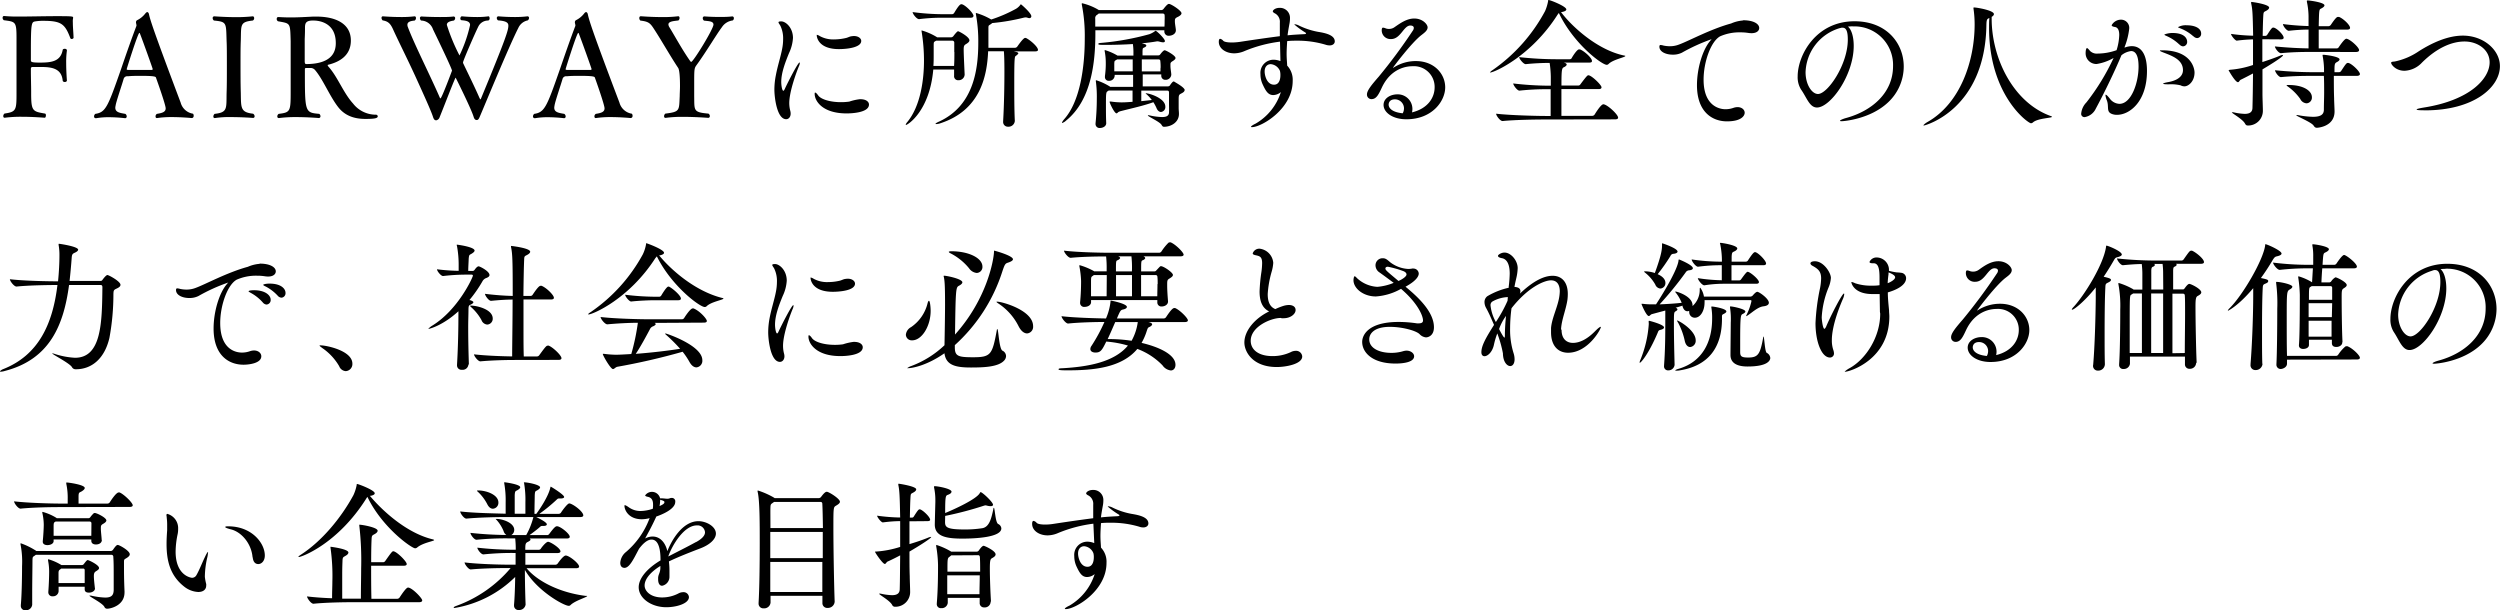
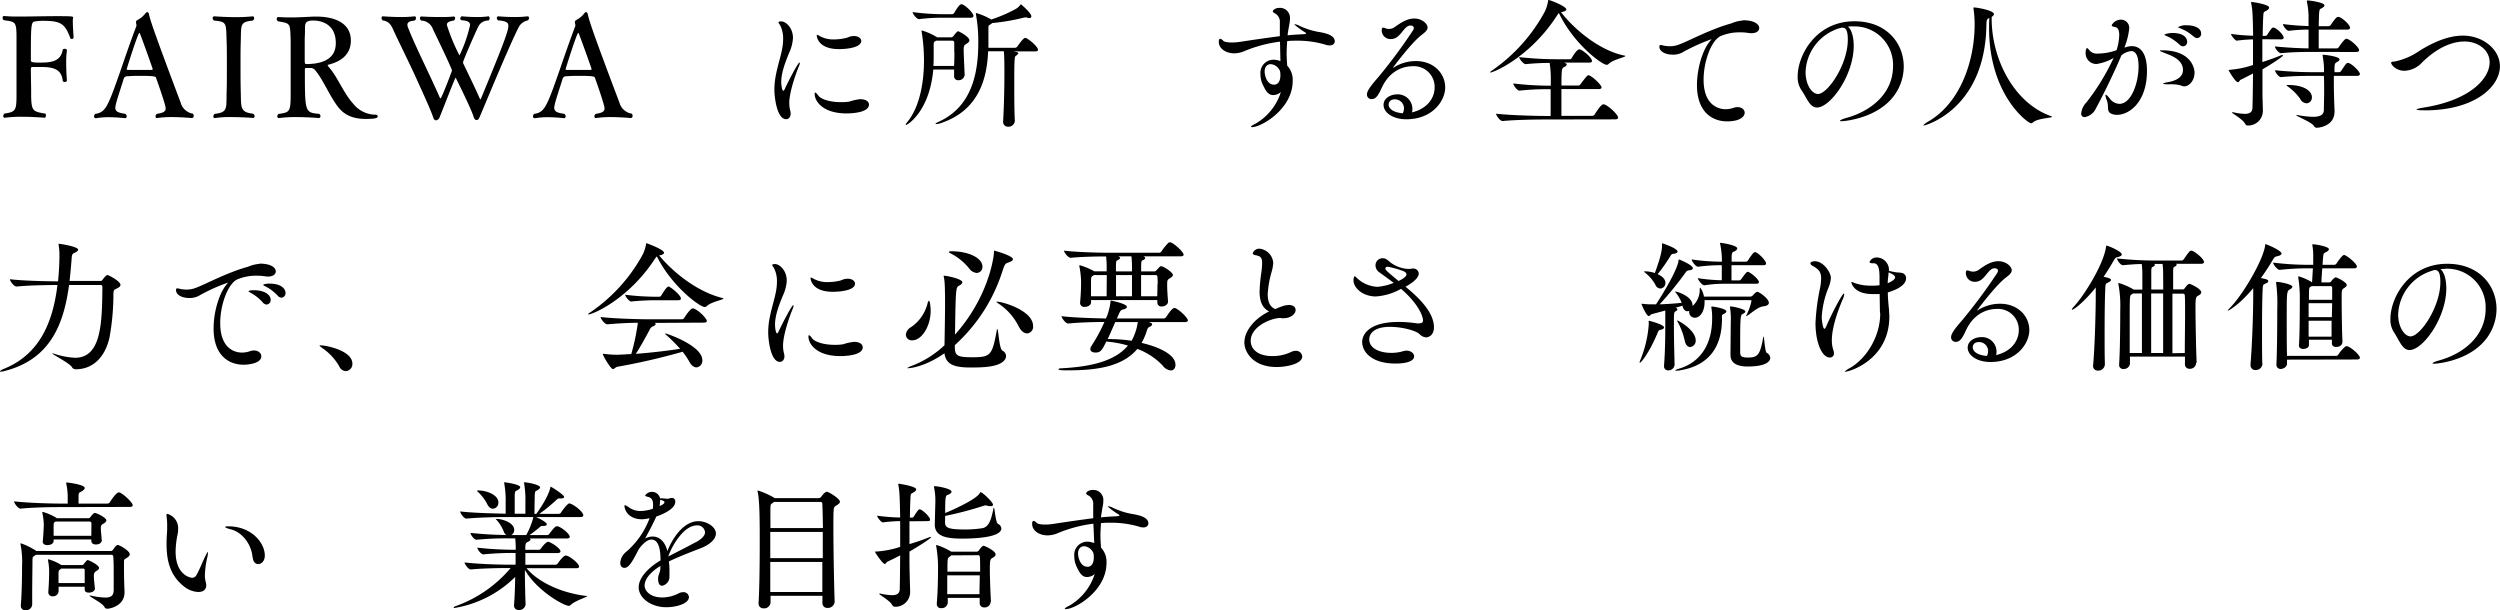
<svg xmlns="http://www.w3.org/2000/svg" id="レイヤー_1" data-name="レイヤー 1" width="626.66" height="153" viewBox="0 0 626.66 153">
  <title>message_h1_sp</title>
  <g>
    <path d="M303.27,585.38a.34.34,0,0,1-.32-.18c-1.34-3.59-2.29-4.37-6.77-4.37a11.53,11.53,0,0,0-2,.14c-1,.14-1.13.42-1.13,7.8v2c0,.42.39.53,2.32.53,2.9,0,5.12-.32,5.65-3.14,0-.21.28-.32.53-.32s.53.14.53.39v.07a20.29,20.29,0,0,0-.18,3.07c0,2.22.18,4.41.18,4.41v0c0,.25-.28.39-.53.39s-.53-.14-.53-.39c-.32-3.14-2.93-3.38-5.57-3.38-.71,0-1.38,0-1.87,0s-.53.18-.53.57v.52c0,1.41.07,3.71.07,5v.5c0,4.51.39,4.55,3.42,5.08.21,0,.28.24.28.46s-.1.59-.28.59-2.86-.24-5.82-.24a31.73,31.73,0,0,0-4.2.24h-.07c-.21,0-.32-.17-.32-.38a.82.82,0,0,1,.32-.67c3-.43,3-.89,3-5.4,0-2,0-5,0-7.9,0-2.12,0-4.13,0-5.61,0-4.16-.24-4.09-3.17-4.48a.75.75,0,0,1-.32-.6c0-.25.14-.46.35-.46h0a36.59,36.59,0,0,0,3.81.14c2.82,0,6.38-.1,9.52-.1,3.88,0,4,.07,4,.35a3.68,3.68,0,0,1-.07.53,5.55,5.55,0,0,0,0,.74c0,1.13.14,2.54.17,3.6C303.83,585.24,303.52,585.38,303.27,585.38Z" transform="translate(-285.31 -575.61)" />
    <path d="M333.85,604.68a.48.48,0,0,1-.49.52s-2.43-.24-5-.24a24.5,24.5,0,0,0-3.67.24h-.07c-.22,0-.32-.17-.32-.42a.73.73,0,0,1,.35-.63c1.41-.22,2.19-.5,2.19-1.38s-2.12-6.84-2.44-7.72c-.07-.22-.35-.43-3.74-.43-1.09,0-2.22,0-3.31.11a.93.93,0,0,0-1.06.7c-.49,1.7-1.87,5.68-2,6.64a3.16,3.16,0,0,0-.08.52c0,1.13,1,1.31,2.51,1.56a.77.77,0,0,1,.35.63.41.41,0,0,1-.39.46,36.81,36.81,0,0,0-4.09-.25,18.26,18.26,0,0,0-3.17.25h-.11a.41.41,0,0,1-.42-.46.81.81,0,0,1,.32-.63c2.61-.39,3.13-1.77,6.42-11.15,1.23-3.6,2.61-7.58,3.88-10.9a.51.51,0,0,0,0-.21,2.46,2.46,0,0,0-.1-.5.39.39,0,0,1,0-.21.53.53,0,0,1,.32-.53,5.88,5.88,0,0,0,2-1.65c.18-.22.36-.36.5-.36s.35.18.42.53c.32,1.45,1,3.74,7.94,22.15a3.82,3.82,0,0,0,3.1,2.79A.72.72,0,0,1,333.85,604.68ZM320.38,584c0-.1-.11-.14-.14-.14-.36,0-3.18,9-3.18,9.11s.25.17.39.17c.53,0,1.69,0,2.86,0s2.4,0,3,0c.14,0,.28-.07.28-.21S321.12,585.87,320.38,584Z" transform="translate(-285.31 -575.61)" />
    <path d="M349.13,604.75a.38.38,0,0,1-.36.42s-2.75-.21-5.5-.21a23.7,23.7,0,0,0-4.06.24h-.1c-.21,0-.32-.17-.32-.38a.93.93,0,0,1,.32-.67c3.28-.36,2.93-1.31,3-5.22.07-1.7.07-4.34.07-6.88s0-4.94-.07-6.18c-.14-4.58.07-4.79-3.17-5.11a.75.75,0,0,1-.32-.6.41.41,0,0,1,.39-.46s2.68.21,5.54.21a38.07,38.07,0,0,0,4.12-.21h0c.21,0,.35.21.35.46a.63.63,0,0,1-.35.6c-3.25.35-2.89,1.06-3,5-.07,1.56-.07,3.5-.07,5.47,0,2.72,0,5.54.07,7.66.07,3.77-.11,4.86,3.07,5.22A.77.77,0,0,1,349.13,604.75Z" transform="translate(-285.31 -575.61)" />
    <path d="M380,604.75c0,.49-.71.67-3.07.67-2.68,0-5.12-.71-6.88-3-2.15-2.78-3.81-7-5.82-9.31a1.46,1.46,0,0,0-1-.46h-.11c-.42,0-.67,0-1,0s-.39.1-.39.39c0,10.72,0,10.79,3.6,11.11a.76.76,0,0,1,.31.6.43.43,0,0,1-.39.45s-2.78-.24-5.74-.24a32.67,32.67,0,0,0-4.24.24h-.07a.36.36,0,0,1-.38-.38.78.78,0,0,1,.35-.67c3-.36,3-.64,3-5.89,0-1.66,0-6.11,0-9.32v-3c-.14-4.69,0-4.41-3.18-5a.67.67,0,0,1-.32-.57c0-.28.15-.49.39-.49,1.13.07,2.15.1,3.07.1,1.87,0,3.53-.1,5.65-.21l.88,0c4.55,0,8.6,1.62,8.6,6,0,3.74-2.82,5.36-5.64,6.06-.14,0-.18.11-.18.15s.14.24.21.35c2.26,2.47,3.71,6.53,6.14,9.21a7.23,7.23,0,0,0,5.72,2.82A.45.45,0,0,1,380,604.75Zm-16.12-24c-1.77,0-2.09.53-2.12,1.66,0,.84,0,1.51-.07,3V591c0,.36.1.67.32.67,3.1,0,7.47-.7,7.47-5.22C369.51,581.43,365.53,580.76,363.91,580.76Z" transform="translate(-285.31 -575.61)" />
    <path d="M415.23,582.63c-2.4,4.69-8.68,20-9.7,22.33-.18.42-.36.74-.71.74s-.6-.21-.77-.74c-.57-2-4.52-9.88-4.52-9.88s-.07.07-.14.21c-1,2.3-2.68,6.74-3.88,9.7a1.12,1.12,0,0,1-.85.78c-.38,0-.6-.21-.81-.85-.42-1.37-2.29-5.5-4.3-9.91s-4.62-9.59-5.72-12.06c-.67-1.45-1.23-2-2.61-2.23a1,1,0,0,1-.28-.6c0-.24.11-.42.35-.42,0,0,2.19.18,4.52.18a26.18,26.18,0,0,0,3.42-.18h0c.24,0,.35.21.35.42a.76.76,0,0,1-.32.64c-1.13.11-1.83.35-1.83,1.06a1.51,1.51,0,0,0,.14.63c1.48,4,5.68,12.31,7.94,17.53.07.18.14.29.21.29.31,0,2.89-6.92,2.89-6.95,0-.53-4.48-9.77-4.76-10.34a3.22,3.22,0,0,0-3-2.22.91.91,0,0,1-.28-.6.39.39,0,0,1,.35-.42s2.23.14,4.63.14c1.2,0,2.43,0,3.49-.14h0a.4.4,0,0,1,.36.42.75.75,0,0,1-.32.6c-1.17.18-1.76.46-1.76,1.09a47,47,0,0,0,3.17,7.66,35,35,0,0,0,2.65-7.62c0-.64-.43-1.1-2.09-1.2a.4.4,0,0,1-.35-.43c0-.28.18-.56.39-.56,0,0,1.76.18,3.74.18a20.31,20.31,0,0,0,2.93-.18h0c.18,0,.28.25.28.5a.51.51,0,0,1-.38.56,2.7,2.7,0,0,0-2.47,1.55c-.78,1.55-3.81,8.5-3.81,8.93a.51.51,0,0,0,.07.31c.74,1.59,2.78,5.68,4.05,8.61.11.21.18.35.25.35s.11-.14.21-.39c6.21-15,6.78-16.93,6.78-18.09,0-.67-.43-1.16-2.58-1.31a.72.72,0,0,1-.32-.56.41.41,0,0,1,.39-.46s1.87.18,4.06.18a24.74,24.74,0,0,0,3.24-.18h0a.38.38,0,0,1,.39.42.77.77,0,0,1-.32.6A3.32,3.32,0,0,0,415.23,582.63Z" transform="translate(-285.31 -575.61)" />
    <path d="M443.87,604.68a.49.49,0,0,1-.5.52s-2.43-.24-5-.24a24.59,24.59,0,0,0-3.67.24h-.07c-.21,0-.32-.17-.32-.42a.74.74,0,0,1,.36-.63c1.41-.22,2.18-.5,2.18-1.38s-2.11-6.84-2.43-7.72c-.07-.22-.35-.43-3.74-.43-1.09,0-2.22,0-3.31.11a.93.93,0,0,0-1.06.7c-.5,1.7-1.87,5.68-2,6.64a4.45,4.45,0,0,0-.07.52c0,1.13,1,1.31,2.5,1.56a.78.78,0,0,1,.36.63.41.41,0,0,1-.39.46,37,37,0,0,0-4.09-.25,18.37,18.37,0,0,0-3.18.25h-.1a.42.42,0,0,1-.43-.46.85.85,0,0,1,.32-.63c2.61-.39,3.14-1.77,6.42-11.15,1.24-3.6,2.61-7.58,3.88-10.9a.39.39,0,0,0,0-.21,1.93,1.93,0,0,0-.11-.5.51.51,0,0,1,0-.21.54.54,0,0,1,.31-.53,5.91,5.91,0,0,0,2-1.65c.17-.22.35-.36.49-.36s.36.18.43.53c.31,1.45.95,3.74,7.93,22.15a3.83,3.83,0,0,0,3.11,2.79A.75.75,0,0,1,443.87,604.68ZM430.39,584c0-.1-.1-.14-.14-.14-.35,0-3.17,9-3.17,9.11s.25.17.39.17c.53,0,1.69,0,2.85,0s2.4,0,3,0c.14,0,.28-.07.28-.21S431.13,585.87,430.39,584Z" transform="translate(-285.31 -575.61)" />
-     <path d="M466.27,582.42c-1.45,1.94-4,6.28-6.42,9.59-.46.67-.53.88-.53,4,0,1.48,0,3.25,0,3.74.07,3.57-.28,4,3.57,4.34a.72.72,0,0,1,.35.64.4.4,0,0,1-.39.42s-3.17-.25-6.31-.25a30.69,30.69,0,0,0-4.34.25h-.11c-.21,0-.32-.18-.32-.42a.87.87,0,0,1,.32-.64c3.71-.46,3.42-.77,3.6-4.37,0-.64.07-1.63.07-2.54,0-2.33-.14-4.06-.46-4.55-2-3-4.2-6.92-6-9.67-1-1.55-1.37-1.94-3.46-2.19a.8.8,0,0,1-.28-.63c0-.25.11-.46.39-.46,0,0,2.5.21,5.29.21a29.84,29.84,0,0,0,4.09-.21h0c.21,0,.32.21.32.42a.8.8,0,0,1-.29.64c-1,.14-2.5.18-2.5,1a1.36,1.36,0,0,0,.21.64c1.41,2.29,3.25,5.71,5.22,8.5.11.17.21.24.28.24.53,0,5.58-8.25,5.58-9.34,0-.88-1.17-.85-2.37-1a.74.74,0,0,1-.31-.6.41.41,0,0,1,.38-.46s1.66.14,3.74.14c1,0,2.19,0,3.28-.14h0a.41.41,0,0,1,.39.46.62.62,0,0,1-.29.56A3.77,3.77,0,0,0,466.27,582.42Z" transform="translate(-285.31 -575.61)" />
    <path d="M479.42,598.08a18.6,18.6,0,0,1,.36-3.56c.45-2.4,1.19-4.59,1.58-6.63a12.24,12.24,0,0,0,.25-2.44,7.29,7.29,0,0,0-.67-3.35c-.21-.39-.49-.71-.49-.88s.17-.25.7-.25c1.09,0,2.93,1.55,2.93,4.16a10.29,10.29,0,0,1-1,3.81c-.88,2.19-1.94,4.84-1.94,7.23,0,.82.21,2.19.53,2.19.11,0,.25-.18.39-.53.88-1.87,3.28-6.56,3.67-6.56,0,0,.07.07.07.14a2.61,2.61,0,0,1-.25.85c-.49,1.16-2.4,6.21-2.4,9.21a7.54,7.54,0,0,0,.25,1.9,2.64,2.64,0,0,1,.1.71c0,.88-.52,1.41-1.12,1.41C480,605.49,479.42,599.81,479.42,598.08Zm21.59,2.4c1.38,0,2.12.63,2.12,1.34,0,2.19-5,2.22-5.61,2.22-6.07,0-8-3.14-8-4.87,0-.24,0-.35.14-.35s.42.25.74.71c.7,1,3.07,1.69,5.68,1.69a15,15,0,0,0,2.11-.14,13,13,0,0,1,2.61-.6Zm-5.4-12.56c-5.29,0-5.57-3.17-5.57-3.42s0-.14.14-.14a2.38,2.38,0,0,1,.67.32,7,7,0,0,0,3.6.81,13.2,13.2,0,0,0,2.93-.36c.46-.1.84-.35,1.3-.42a5.88,5.88,0,0,1,.67-.07c1.13,0,1.84.6,1.84,1.23C501.19,587.6,497.34,587.92,495.61,587.92Z" transform="translate(-285.31 -575.61)" />
    <path d="M528.31,585.73c0,.32-.31.6-.77.88s-.67.39-.67,1.38c0,1.38.21,5.5.24,6.24v.11a1.49,1.49,0,0,1-1.55,1.38,1,1,0,0,1-1.09-1.13v-.07c0-.29,0-.81,0-1.48h-5.22c-.92,10.44-6.42,13.89-6.84,13.89,0,0-.07,0-.07-.07a1.65,1.65,0,0,1,.35-.6c3.42-4.09,4.23-10.83,4.23-15.41a45.59,45.59,0,0,0-.6-7.37.84.84,0,0,1,0-.25s0,0,0,0a15.31,15.31,0,0,1,3.74,1.63l.15.1h3.56a.77.77,0,0,0,.53-.31c.28-.39.95-1.21,1.16-1.21S528.31,584.82,528.31,585.73Zm1-6.1c0,.21-.15.42-.67.42h-7.1a45.62,45.62,0,0,0-5.85.36h0c-.63,0-1.62-1.34-1.62-1.77a59.65,59.65,0,0,0,7.66.53h2.22a.67.67,0,0,0,.53-.31c1.2-2,1.55-2.19,1.83-2.19C527.08,576.67,529.34,578.86,529.34,579.63Zm-4.8,9c0-1.09,0-2,0-2.33a.47.47,0,0,0-.53-.49h-4l-.14.07c-.49.32-.49.14-.49,1.55v2c0,.84,0,1.76-.07,2.71h5.18C524.54,591,524.54,589.75,524.54,588.66Zm21-.56c0,.21-.14.42-.71.42h-5.39l.63.14c.39.11.53.21.53.35s-.35.46-.63.64-.39.32-.39,6.56c0,3.24,0,6.91.14,9.74v0a1.58,1.58,0,0,1-1.69,1.45,1.18,1.18,0,0,1-1.24-1.27v-.11c.25-4.3.32-9.21.32-12.38,0-3-.07-4.52-.14-5.15H533c-.28,6.45-2.08,14.74-11.82,18a3.85,3.85,0,0,1-1.2.25c-.1,0-.17,0-.17-.07s.24-.28.91-.56c8.33-3.85,9.81-12.38,9.81-19.76a37.35,37.35,0,0,0-.6-7.16.57.57,0,0,1,0-.24s0-.07,0-.07a16.28,16.28,0,0,1,3.85,1.65,35.64,35.64,0,0,0,6.2-2.68,3.68,3.68,0,0,0,1.06-.95c.07-.11.11-.18.18-.18s2.61,2.19,2.61,3a.47.47,0,0,1-.53.46,1.2,1.2,0,0,1-.46-.11,2,2,0,0,0-.42-.07,2.41,2.41,0,0,0-.5.07,52.43,52.43,0,0,1-7.9,1.35,2.67,2.67,0,0,1-.46.35c-.46.32-.49.17-.49,1.13v.45c0,.43,0,1.38,0,1.77v2.5h6.67a.75.75,0,0,0,.57-.31c.1-.14,1.48-2.16,1.94-2.16.07,0,.14,0,.21,0C543.59,585.66,545.49,587.36,545.49,588.1Z" transform="translate(-285.31 -575.61)" />
-     <path d="M581.47,578.93c0,.31-.32.6-.85.88-.74.35-.81.49-.81,1.13s.18,1.41.25,2.18v.07c0,1-1.09,1.38-1.7,1.38a1.06,1.06,0,0,1-1.19-1.09v-.29H559.88V584c0,7.23-1,16.68-7.3,21.8a2.7,2.7,0,0,1-1,.63c-.07,0-.07,0-.07-.07s.14-.38.56-.88c4-4.48,5.15-13.16,5.15-20.14a40.34,40.34,0,0,0-.74-8.57.72.72,0,0,1,0-.25c0-.07,0-.1.07-.1a14.38,14.38,0,0,1,4.1,1.65l.07.07h15.73a.77.77,0,0,0,.56-.35c.89-1.16,1.17-1.2,1.31-1.2C578.79,576.56,581.47,578.26,581.47,578.93Zm-4.23,1.76a10.9,10.9,0,0,0,0-1.24c0-.28-.18-.45-.53-.45H560.73l-.39.31a.94.94,0,0,0-.49,1V581c0,.42,0,.84,0,1.27H577.2C577.24,581.75,577.24,581.18,577.24,580.69Zm5,17.53c0,.28-.25.53-.74.78-.67.35-.74.39-.74,1.62,0,.6,0,1.34,0,2s.07,1,.07,1.49v.07c0,2.11-2,3.21-3.73,3.21-.32,0-.43-.14-.64-.5-.46-.77-3.42-2.08-3.42-2.33,0,0,0-.07.11-.07a3.6,3.6,0,0,1,.42.07,16,16,0,0,0,3,.39c1.09,0,1.73-.28,1.77-1.13s0-1.58,0-2.43,0-1.73,0-2.57c0-.5-.29-.5-.53-.5h-6.42v2.65l2.64-.29a9.62,9.62,0,0,0-1.37-1.48c-.11-.1-.18-.17-.18-.21s0,0,.11,0c.67,0,4.83,1.16,4.83,3.38a1.23,1.23,0,0,1-1.09,1.31c-.39,0-.85-.28-1.13-1a10.56,10.56,0,0,0-.78-1.45c-2.47.89-5.26,1.49-8,2.19a3,3,0,0,0-.78.28c-.18.14-.28.32-.46.32-.53,0-1.73-2.57-1.73-2.89,0,0,0-.07.07-.07s.15,0,.25,0a19.11,19.11,0,0,0,2.47.21h.46c.67,0,1.55-.07,2.5-.14v-2.82h-6l-.14.11c-.49.28-.53.31-.53,3.49,0,1.37,0,3,.07,4.58v0c0,.78-.84,1.2-1.55,1.2a1,1,0,0,1-1.13-1v-.14a61.33,61.33,0,0,0,.32-6.21A28.23,28.23,0,0,0,560,596c0-.1,0-.14,0-.21a.08.08,0,0,1,.07-.07,14.74,14.74,0,0,1,3.45,1.59l.07.07h5.75v-3h-4.62v.18a1.36,1.36,0,0,1-1.44,1.31.93.93,0,0,1-1-1v-.21a23.4,23.4,0,0,0,.21-2.79v-.46a15.61,15.61,0,0,0-.28-3,1.72,1.72,0,0,0,0-.18c0-.07,0-.07.07-.07a14.16,14.16,0,0,1,3.14,1.38h4v-.53a14.77,14.77,0,0,0-.14-2.36c-2.18.14-4.55.21-6.66.21-1.49,0-2,0-2-.21s.22-.25.75-.29a67,67,0,0,0,12.06-2.18,6.39,6.39,0,0,0,1.27-.67c.18-.15.21-.18.28-.18.28,0,2.33,2,2.33,2.57,0,.22-.18.32-.49.32a4,4,0,0,1-.88-.17,1.94,1.94,0,0,0-.5-.08h-.11c-1,.18-2.36.36-3.8.5l.74.21c.24.07.38.21.38.35s-.14.32-.45.46c-.5.21-.46.25-.5,1,0,.28,0,.63,0,1h4a.56.56,0,0,0,.46-.28c.17-.22.77-1,1.09-1s2.72,1.3,2.72,1.94c0,.28-.29.49-.64.74-.56.32-.63.49-.63.85v.38c0,.75.17,1.49.21,2.12v.11a1.4,1.4,0,0,1-1.45,1.27,1,1,0,0,1-1.06-1v-.36h-4.65v3h6.35a.6.6,0,0,0,.49-.28,5.08,5.08,0,0,1,.64-.81.62.62,0,0,1,.35-.15C579.71,596.17,582.28,597.48,582.28,598.22Zm-13-7.72h-3.91a2.29,2.29,0,0,1-.28.17c-.43.25-.39.32-.43.88v1.94h4.62Zm7,2.11c0-.42,0-1-.07-1.62,0-.28-.1-.49-.49-.49h-4.16v3h4.69C576.18,593.21,576.21,592.93,576.21,592.61Z" transform="translate(-285.31 -575.61)" />
    <path d="M606.16,586.05a34,34,0,0,0-8.82,2.33,6.74,6.74,0,0,1-2.64.6c-2.08,0-3.88-1.17-3.88-2.89,0-.53.14-.75.35-.75a1.42,1.42,0,0,1,.77.5c.43.42,1.87.42,2.19.42a15,15,0,0,0,1.87-.14c3.21-.49,6.67-1,10.12-1.44,0-1.1,0-2.23,0-3.39a2.37,2.37,0,0,0-1.38-2.4c-.28-.18-.38-.32-.38-.42,0-.36.67-.89,1.69-.89a2.5,2.5,0,0,1,2.61,2.65,7,7,0,0,1-.14,1.38c-.18,1-.36,1.94-.46,2.85,1.34-.14,2.68-.21,4-.28q.63,0,.63-.21c0-.07-.07-.14-.18-.21a20,20,0,0,1-2.75-2s0-.07.11-.07a2.86,2.86,0,0,1,.95.28,18.46,18.46,0,0,0,4.87,1.62c1.76.28,4.2.78,4.2,2.4,0,.53-.46,1-1.27,1a3.06,3.06,0,0,1-1.06-.18,24.4,24.4,0,0,0-7.16-1c-.81,0-1.63,0-2.44.11-.07,1.16-.14,2.19-.14,3.14,0,1.2.11,2.22.14,3a5.18,5.18,0,0,1,1.38,3.85c0,7-7.83,11.57-10.2,11.57-.17,0-.24,0-.24-.11s.39-.42,1.16-.78a14,14,0,0,0,6.32-7.9,3.06,3.06,0,0,1-1.91.75c-1.3,0-1.9-1.06-2.64-2.65a6,6,0,0,1-.57-2.61,3.29,3.29,0,0,1,3.35-3.6,4.85,4.85,0,0,1,1.66.35Zm0,7.37a2.76,2.76,0,0,0-2.33-1.73c-.81,0-1.52.6-1.52,1.84,0,1,.56,3.31,2.36,3.31,1.59,0,1.59-2.08,1.59-2.36a3.91,3.91,0,0,0-.07-.88Z" transform="translate(-285.31 -575.61)" />
    <path d="M634.52,592.61s.07,0,.18-.1a10.26,10.26,0,0,1,5.53-1.59c4.55,0,7.34,3.17,7.34,6.59s-3.24,8-9.73,8c-3.43,0-5.72-1.7-5.72-3.6,0-1.69,1.76-2.65,3.46-2.65a3.66,3.66,0,0,1,3.77,3.64,3.77,3.77,0,0,1-.1.88c4.09-1,5.67-3.81,5.67-6.28a5.19,5.19,0,0,0-5.53-5.29c-1.24,0-5.33.32-7.69,5.33-.85,1.83-1.41,2.92-2.61,2.92a1.13,1.13,0,0,1-1.13-1.2c0-1,1.3-2.54,2.93-4.41a135,135,0,0,0,8.57-11.57,1.22,1.22,0,0,0,.24-.67c0-.24-.14-.6-.88-.6-1.65,0-2.43,3.39-4.79,3.39a2.19,2.19,0,0,1-2.37-2.15c0-.39.07-.71.32-.71a2,2,0,0,1,.67.18,2.27,2.27,0,0,0,.85.14,2.32,2.32,0,0,0,1.44-.49c1.38-.95,3-2.12,4.87-2.12,2.08,0,3.35,1.45,3.35,2.22s-.78,1.34-1.52,1.91c-2.54,1.94-7.12,8.08-7.12,8.15Zm2.72,10.2a2.27,2.27,0,0,0-2.26-2.3c-1.55,0-1.59,1.17-1.59,1.34s0,1.8,3.53,2.16A2.6,2.6,0,0,0,637.24,602.81Z" transform="translate(-285.31 -575.61)" />
    <path d="M676.6,578.64c2.89,3.85,9.31,9.56,15.87,10.9.18,0,.25.07.25.11,0,.32-3.1.88-4.2,2a.67.67,0,0,1-.46.21c-1.23,0-8.39-5.36-12-13l-.32.42c-6.56,10.37-15.87,14.5-16.86,14.5-.07,0-.11,0-.11,0s.18-.29.64-.57a42.38,42.38,0,0,0,13.19-14.81,11.24,11.24,0,0,0,.77-2.54c0-.18,0-.25.11-.25.42,0,4.45,1.59,4.45,2.36,0,.29-.39.53-1.2.67Zm-4,26.92c-2,0-7.51.07-10.65.39h0c-.63,0-1.62-1.38-1.62-1.84,3.63.42,10.44.57,12.49.57H674c0-2,0-4.66,0-6.71h-.63a63.78,63.78,0,0,0-7.2.36h0c-.56,0-1.55-1.38-1.55-1.8a79.14,79.14,0,0,0,8.93.56h.49c0-1.09,0-1.9,0-2.19a25.53,25.53,0,0,0-.29-3.52c-1.76,0-4,.1-6,.31h0c-.57,0-1.63-1.33-1.63-1.76a86.44,86.44,0,0,0,9.56.53h3.11a.6.6,0,0,0,.49-.28c0-.07,1.27-2.19,1.83-2.19.11,0,.18,0,.25,0,1,.38,3,2.11,3,2.92,0,.22-.14.39-.66.39h-6.39l.21.07c.36.11.5.25.5.43s-.22.42-.57.6c-.63.28-.74.35-.74,4.65h4.27a.62.62,0,0,0,.49-.32c1.63-2.18,1.77-2.25,2-2.25.78,0,3.28,2.43,3.28,3,0,.25-.14.46-.7.46h-9.35c0,2.15,0,4.73,0,6.71h7.72a.74.74,0,0,0,.6-.32c.07-.11,1.55-2.58,2.19-2.58.92,0,3.7,2.54,3.7,3.35,0,.22-.17.43-.77.43Z" transform="translate(-285.31 -575.61)" />
    <path d="M722.28,580.69c2.61,0,4,.92,4,1.94,0,.67-.6,1.3-1.94,1.3a6.19,6.19,0,0,1-.82-.07,12.31,12.31,0,0,0-1.94-.14,12,12,0,0,0-5.11,1c-2.33,1.3-4.13,6.46-4.13,10.86,0,7.41,5,7.41,5.5,7.41a6,6,0,0,0,2-.35,3.29,3.29,0,0,1,1-.18c1.1,0,1.8.67,1.8,1.41s-.81,2.16-4.44,2.16-7.52-2.3-7.52-9.07c0-4.13,1.38-8.85,3.32-11.11.18-.25.35-.39.35-.42s0,0,0,0a46.33,46.33,0,0,0-7.45,3.39,5,5,0,0,1-2.29.49c-1.69,0-3.35-.7-3.35-2,0-.35.14-.42.32-.42a3.08,3.08,0,0,1,.7.14,8.07,8.07,0,0,0,1.59.17,6.24,6.24,0,0,0,2.29-.42c2.44-.88,7.91-3.88,13.09-5.29a9.07,9.07,0,0,1,2.89-.74Z" transform="translate(-285.31 -575.61)" />
    <path d="M749.69,582.21a11.48,11.48,0,0,0-1.17.07c.88.7,1.45,2.54,1.45,4.83,0,7.37-5.86,15.45-9.21,15.45-1.87,0-2.57-2.51-4-4.52a5.83,5.83,0,0,1-.84-3.28c0-5.32,4.58-13.82,14.25-13.82,8.07,0,12.34,5.53,12.34,11.35a12.33,12.33,0,0,1-3.95,9c-4.51,4.24-11.22,4.7-11.53,4.7s-.5,0-.5-.11.53-.42,1.59-.71c6.17-1.69,11.71-6.1,11.71-13a9.65,9.65,0,0,0-10-9.94Zm-3.21.45a11.92,11.92,0,0,0-8.58,11.05c0,3.1,1.59,5.46,3.11,5.46,2.43,0,7.48-7.37,7.48-13.61,0-1.59-.21-3-1.27-3a.88.88,0,0,0-.32,0,1.41,1.41,0,0,1-.28.07Z" transform="translate(-285.31 -575.61)" />
    <path d="M799.67,604.89c0,.31-3.53.35-4.73,1.37a.9.9,0,0,1-.53.25c-.74,0-10.51-7-10.51-23.88,0-.81,0-1.66.07-2.51-.56.25-.7.32-.74,1.7-.28,21.27-15.41,25.25-15.66,25.25-.07,0-.11,0-.11-.07s.39-.46,1-.81c8.33-4.72,11.78-15.41,11.82-24.3a26.91,26.91,0,0,0-.28-4.06.69.69,0,0,1,0-.25c0-.07,0-.1.11-.1.77,0,5,.74,5,1.66,0,.24-.17.46-.56.7v.46c0,10,5.5,21.1,14.85,24.41C799.56,604.78,799.67,604.85,799.67,604.89Z" transform="translate(-285.31 -575.61)" />
    <path d="M818.12,587.46a5,5,0,0,1,1.55-.28c2.08,0,3.81,1.62,3.81,6.21,0,7.72-4.38,11-7.48,11a3.39,3.39,0,0,1-1.09-.14c-1.8-.53-.85-1.83-1.49-3.49a4.88,4.88,0,0,1-.35-1.27c0-.1,0-.14.07-.14.18,0,.53.35,1,.95a3.16,3.16,0,0,0,2.43,1.34c3,0,4.8-5.32,4.8-9.35,0-3.35-1.09-3.88-1.87-3.88a4.79,4.79,0,0,0-2.43,1.06c-1.8,4.34-4.66,10.13-6.42,13.37a3.74,3.74,0,0,1-2.75,2.12A.81.81,0,0,1,807,604a4.58,4.58,0,0,1,1.3-2.72,56.42,56.42,0,0,0,6.81-11.14,12.37,12.37,0,0,1-4.23,1.51A2.68,2.68,0,0,1,808.1,589c0-1,.21-1.34.35-1.34s.46.36.78.74a2.43,2.43,0,0,0,1.94.64,14.55,14.55,0,0,0,4.69-.85,14.17,14.17,0,0,0,.67-3.81c0-1.06-.28-1.87-1.06-2-.49-.07-.84-.21-.84-.46a2.69,2.69,0,0,1,2.39-1.38,2.06,2.06,0,0,1,2,2.33,17.88,17.88,0,0,1-1.16,4.55l0,.11ZM831.91,597a10.22,10.22,0,0,0-3-.25c-1,0-1.38-.07-1.38-.17s.49-.25,1.27-.39,3.7-.71,3.7-3c0-2.57-2.64-3.53-4.51-4.27-.74-.28-1.27-.49-1.27-.6s.18-.1.56-.1c7.2,0,8.12,4.44,8.12,5.57,0,2.22-1.52,3.46-2.51,3.46A2,2,0,0,1,831.91,597Zm-.28-10.19a10.82,10.82,0,0,0-3.18-2.15c-.32-.15-.6-.25-.6-.36s1.06-.42,2-.42c3.46,0,3.7,1.76,3.7,2.18a1.09,1.09,0,0,1-1.06,1.17A1.3,1.3,0,0,1,831.63,586.76Zm3.49-2.08a10.6,10.6,0,0,0-3.25-2c-.31-.14-.6-.21-.6-.32a3.94,3.94,0,0,1,2.23-.46c1.87,0,3.56.67,3.56,2.08a1.07,1.07,0,0,1-1,1.13A1.37,1.37,0,0,1,835.12,584.68Z" transform="translate(-285.31 -575.61)" />
    <path d="M852.4,585.45c0,1.8,0,3.74,0,5.72,1.51-.5,3-1,4.41-1.59a1.66,1.66,0,0,1,.67-.18c.07,0,.1,0,.1.07,0,.46-4.55,3.18-5.15,3.53,0,2.19,0,4.34,0,6.21,0,.95.1,3.28.1,4.13a3.67,3.67,0,0,1-3.74,3.73c-.35,0-.53-.1-.74-.49-.63-1.16-3.31-2.57-3.31-2.82,0,0,0,0,.1,0a1.09,1.09,0,0,1,.32,0,14,14,0,0,0,2.82.39c1.27,0,1.91-.46,1.94-1.48.07-2.33.11-5.4.14-8.65-1,.53-2,1.06-3.1,1.59-.28.14-.39.6-.67.6-.71,0-2.36-3-2.36-3s.1-.07.35-.11a23.36,23.36,0,0,0,5.78-1.2c0-2.22,0-4.44,0-6.42a38.8,38.8,0,0,0-4.06.32h0c-.43,0-1.45-1.31-1.45-1.69a46.56,46.56,0,0,0,5.54.45c-.11-6-.18-6.63-.5-8.14a.64.64,0,0,1,0-.22c0-.07,0-.1.1-.1.29,0,4.41.6,4.41,1.41,0,.32-.35.6-.74.81-.63.35-.67.21-.74,1.48s-.1,2.86-.14,4.8h.74a.61.61,0,0,0,.43-.32c1-1.55,1.2-1.76,1.48-1.76.77,0,2.61,1.8,2.61,2.54,0,.21-.14.42-.67.42Zm12.31,3.18c-1.83,0-4.44,0-7.65.31h0c-.6,0-1.51-1.27-1.51-1.69,3.56.35,6.49.46,8.43.49,0-1.27,0-3,0-4.72a46.53,46.53,0,0,0-4.94.31h0c-.6,0-1.48-1.27-1.48-1.69a61.77,61.77,0,0,0,6.42.5c0-.92,0-1.73,0-2.4a18.62,18.62,0,0,0-.42-3.71,1.08,1.08,0,0,0,0-.17c0-.14.07-.14.21-.14.46,0,4.2.49,4.2,1.23,0,.28-.35.56-.85.81s-.49.25-.59,4.41h2.5a.78.78,0,0,0,.53-.32c1.3-1.94,1.59-2,1.8-2s.17,0,.25,0c1,.36,2.78,2,2.78,2.75,0,.22-.17.43-.74.43h-7.12v4.72h4.51a.63.63,0,0,0,.49-.28c.85-1.27,1.59-2.15,1.91-2.15.81,0,3.21,2.12,3.21,2.86,0,.24-.18.46-.81.46Zm5.61,6c0,1.69,0,3.91.07,5.61,0,.84.11,2.68.11,3.31,0,3.88-4.34,4.09-4.41,4.09-.39,0-.6-.17-.85-.56-.6-.88-4.37-2.36-4.37-2.61,0,0,0,0,.1,0a1.5,1.5,0,0,1,.36,0,22.65,22.65,0,0,0,3.77.42c2,0,2.68-.63,2.72-1.69,0-1.45.07-3,.07-4.41s0-2.93-.07-4.16h-2.68c-1.84,0-4.87,0-8.08.31h0c-.6,0-1.48-1.3-1.48-1.72,4.13.42,7.83.49,9.74.49h2.54c0-.32,0-.6,0-.88a19.89,19.89,0,0,0-.35-3.21.35.35,0,0,1,0-.18c0-.1,0-.1.18-.1.39,0,4.06.42,4.06,1.16,0,.21-.22.42-.53.6-.74.39-.74.49-.74,2.61h1.13a.69.69,0,0,0,.52-.28c1.2-1.84,1.38-2.05,1.73-2.05.78,0,3,2.12,3,2.79,0,.21-.17.46-.81.46Zm-8.39,5.82a13.16,13.16,0,0,0-2.93-3c-.36-.25-.53-.39-.53-.46s.21-.07.63-.07c3.46,0,5.72,1.38,5.72,3.07a1.43,1.43,0,0,1-1.34,1.52A1.91,1.91,0,0,1,861.93,600.48Z" transform="translate(-285.31 -575.61)" />
    <path d="M893.07,603.26c-1.41,0-2-.07-2-.21s.77-.31,1.83-.49c11.64-1.84,16.47-7.3,16.47-11.32,0-3.18-3-5.23-6.28-5.23s-7,1.66-10.65,5.26a6.34,6.34,0,0,1-4.41,2.08c-2.18,0-3.35-1.55-3.35-2,0-.25.39-.28.88-.32a16.75,16.75,0,0,0,6.11-2.61c3.17-2,7.12-3.88,11-3.88,5.15,0,9.28,3.57,9.28,7.66,0,5.25-6.49,11.07-18.73,11.07Z" transform="translate(-285.31 -575.61)" />
    <path d="M315.51,647c0,.32-.25.6-.85.89-.84.39-.88.46-.92,1.41a60.49,60.49,0,0,1-1,11c-1.24,5.33-4.55,7.87-8.4,7.87h-.07a1,1,0,0,1-.88-.46c-.46-1-5-3.25-5-3.53,0,0,0,0,.07,0a2.59,2.59,0,0,1,.46.11,19.5,19.5,0,0,0,5.19,1c6.63,0,6.77-8.75,6.87-17.64,0-.46-.14-.6-.49-.6h-7.87c-1.34,10-4.79,18.63-16.12,21.55a3.89,3.89,0,0,1-1,.18c-.15,0-.22,0-.22-.07s.39-.42.89-.6c8.74-3.49,12.34-11.15,13.54-21.06-2.08,0-7.26.07-10.26.39h0c-.63,0-1.66-1.38-1.66-1.84,3.46.43,9.85.53,12,.53h.07c.24-2.33.35-4.76.35-6.45A14.32,14.32,0,0,0,300,637c0-.07,0-.1,0-.17s0-.11.14-.11,4.76.67,4.76,1.48c0,.25-.35.53-.74.71-.6.28-.81.35-.88,1.34-.14,1.94-.32,3.91-.53,5.78h7.62c.42,0,.53-.1.63-.28.29-.39.92-1.2,1.24-1.2S315.51,646.13,315.51,647Z" transform="translate(-285.31 -575.61)" />
    <path d="M350.44,641.69c2.61,0,4,.92,4,1.94,0,.67-.6,1.3-1.94,1.3a5.91,5.91,0,0,1-.81-.07,12.39,12.39,0,0,0-1.94-.14,12,12,0,0,0-5.12,1c-2.32,1.3-4.12,6.46-4.12,10.86,0,7.2,4.58,7.41,5.46,7.41a6,6,0,0,0,2-.35,3.29,3.29,0,0,1,1-.18c1.1,0,1.84.67,1.84,1.45,0,1.8-3.21,2.12-4.45,2.12-3.67,0-7.51-2.3-7.51-9.07,0-4.13,1.37-8.85,3.31-11.11.18-.25.36-.39.36-.42s0,0,0,0a44.46,44.46,0,0,0-7.48,3.39,5,5,0,0,1-2.29.49c-1.69,0-3.32-.7-3.32-2,0-.35.15-.42.32-.42a3.15,3.15,0,0,1,.71.14,7.89,7.89,0,0,0,1.58.17,6.32,6.32,0,0,0,2.3-.42c2.43-.88,7.9-3.88,13.09-5.29a9.07,9.07,0,0,1,2.89-.74Zm.74,9.73a11,11,0,0,0-3-2.39c-.32-.18-.56-.32-.56-.39,0-.28,1.3-.28,1.37-.28,2.75,0,4.17,1.23,4.17,2.39a1.12,1.12,0,0,1-1.06,1.2A1.37,1.37,0,0,1,351.18,651.42Zm3.74-1.69a11,11,0,0,0-3.07-2.33c-.31-.14-.56-.28-.56-.39s.6-.31,1.59-.31c2.86,0,4,1.27,4,2.33a1.12,1.12,0,0,1-1,1.2A1.35,1.35,0,0,1,354.92,649.73Z" transform="translate(-285.31 -575.61)" />
    <path d="M370.33,667.4a14,14,0,0,0-4.24-4.55c-.35-.28-.67-.49-.67-.6s.11-.07.29-.07c1.37,0,7.93,1.31,7.93,4.59a1.77,1.77,0,0,1-1.66,1.87A1.9,1.9,0,0,1,370.33,667.4Z" transform="translate(-285.31 -575.61)" />
-     <path d="M402.72,667a1.44,1.44,0,0,1-1.62,1.3,1.1,1.1,0,0,1-1.23-1.16V667c.28-4.69.35-9.6.35-12.59v-.78c-3.88,3.56-7.23,4.41-7.45,4.41-.07,0-.1,0-.1,0s.32-.39.95-.78c6.56-4,10.23-12.17,10.23-12.56,0-.17-.14-.25-.32-.25l-1.76,0a50.57,50.57,0,0,0-5.4.35h0c-.53,0-1.52-1.23-1.52-1.69a49.55,49.55,0,0,0,5.43.39v-1.41a25.78,25.78,0,0,0-.42-4.8,1.76,1.76,0,0,1-.07-.25c0-.07,0-.1.11-.1s4.37.56,4.37,1.48c0,.25-.28.49-.67.74-.6.39-.71.17-.81,1.37,0,.5-.11,1.91-.11,3l1.13,0a.65.65,0,0,0,.49-.32c.43-.6.74-.84,1-.84s2.71,1.2,2.71,2.19c0,.35-.39.56-.7.7a1.81,1.81,0,0,0-1.1.92,32.4,32.4,0,0,1-3.24,4.65c.25,0,1,.29,1,.53s-.28.39-.6.57c-.49.24-.6.21-.63,1.2,0,1.27-.07,2.82-.07,4.51,0,2.93.07,6.28.17,9.31ZM406,655.84a12.32,12.32,0,0,0-2.44-3.1c-.28-.25-.42-.39-.42-.46s.07-.07.21-.07c1.38,0,5.47.88,5.47,3.25a1.46,1.46,0,0,1-1.38,1.51A1.69,1.69,0,0,1,406,655.84Zm8.43,10c-2,0-5.72.07-8.71.35h0c-.6,0-1.59-1.34-1.59-1.76,3,.35,7.2.49,9.56.52,0-3,.11-9,.11-14.25-1.52,0-3.21.11-5.4.32h0c-.6,0-1.52-1.34-1.52-1.76,2.58.32,5,.49,6.95.53,0-9-.07-10.59-.42-12.24a.59.59,0,0,1,0-.22c0-.07,0-.07.07-.07s4.73.53,4.73,1.45c0,.28-.35.6-.92.88s-.56.35-.6,1.31c-.07,1.51-.14,4.93-.18,8.89h1.8a.63.63,0,0,0,.53-.32c1.41-2.12,1.77-2.22,2-2.22a.51.51,0,0,1,.21,0c1.16.43,3.1,2.3,3.1,3,0,.22-.14.43-.74.43h-6.88c0,2.15,0,4.41,0,6.56,0,3,0,5.82.07,7.72h3.31a.73.73,0,0,0,.57-.31c1.59-2.19,1.8-2.4,2.15-2.4a.51.51,0,0,1,.21,0c1.06.39,3.21,2.44,3.21,3.14,0,.21-.14.43-.74.43Z" transform="translate(-285.31 -575.61)" />
    <path d="M449.58,640.32c-6.6,10.27-15.74,14.11-16.72,14.11-.07,0-.11,0-.11-.07s.18-.25.64-.53a41.55,41.55,0,0,0,13.05-14.46,9.51,9.51,0,0,0,.81-2.54c0-.18,0-.25.1-.25s4.41,1.56,4.41,2.4c0,.25-.35.5-1.05.64-.08,0-.11,0-.18,0,2.89,3.56,9,9,15.87,10.69.18,0,.25.11.25.14,0,.32-3.1.81-4.2,1.91a.7.7,0,0,1-.49.21c-1.24,0-8.29-5.22-12-12.7Zm-.18,16.23c.18.1.28.21.28.32s-.35.45-.74.56a1.44,1.44,0,0,0-.74.74c-.88,1.66-2.36,4.41-3.53,6.14,4.17-.32,8.19-.81,11.12-1.27a40.16,40.16,0,0,0-3.39-3.39c-.21-.17-.35-.31-.35-.39a.08.08,0,0,1,.07-.07c.21,0,9.24,3,9.24,6.71a1.65,1.65,0,0,1-1.48,1.8c-.57,0-1.2-.39-1.73-1.34a18.46,18.46,0,0,0-1.73-2.58,164.15,164.15,0,0,1-16.37,3.77c-.49.11-.74.57-1.09.57-.6,0-2.54-3.42-2.54-3.74,0-.07,0-.07.07-.07a1.14,1.14,0,0,1,.28,0,24.09,24.09,0,0,0,2.93.22c.32,0,1,0,3.85-.18a54.75,54.75,0,0,0,1.65-7.83c-2.32,0-5.43.18-7.65.39h0c-.63,0-1.69-1.38-1.69-1.84,3.56.43,9.84.57,11.85.57h8.54a.7.7,0,0,0,.56-.32c.25-.42,1.56-2.4,2.12-2.4a.39.39,0,0,1,.21,0c1.52.56,3.35,2.61,3.35,3.14,0,.21-.14.42-.74.42Zm-.1-5.68c-1.17,0-3.89.11-5.79.32h0c-.46,0-1.49-1.24-1.49-1.7a63.67,63.67,0,0,0,7.38.5h1.23a.68.68,0,0,0,.42-.28s1.31-2.26,1.77-2.26c.07,0,.14,0,.17,0,.85.39,3,2.23,3,3,0,.21-.14.42-.67.42Z" transform="translate(-285.31 -575.61)" />
    <path d="M477.87,658.91a19.53,19.53,0,0,1,.35-3.56c.46-2.4,1.2-4.59,1.59-6.63a12.87,12.87,0,0,0,.25-2.44,7.17,7.17,0,0,0-.68-3.35c-.21-.39-.49-.7-.49-.88s.18-.25.71-.25c1.09,0,2.92,1.56,2.92,4.17a10.35,10.35,0,0,1-1,3.81c-.89,2.18-1.94,4.83-1.94,7.23,0,.81.21,2.18.53,2.18.1,0,.24-.17.38-.52.88-1.87,3.28-6.57,3.67-6.57,0,0,.07.08.07.15a2.74,2.74,0,0,1-.24.84c-.5,1.17-2.4,6.21-2.4,9.21a7.57,7.57,0,0,0,.24,1.9,2.73,2.73,0,0,1,.11.71c0,.88-.53,1.41-1.13,1.41C478.43,666.32,477.87,660.64,477.87,658.91Zm21.59,2.4c1.37,0,2.11.64,2.11,1.34,0,2.19-5,2.22-5.61,2.22-6.06,0-8-3.14-8-4.86,0-.25,0-.36.14-.36s.43.25.74.71c.71,1,3.07,1.69,5.68,1.69a13.73,13.73,0,0,0,2.12-.14,13.52,13.52,0,0,1,2.61-.6Zm-5.4-12.56c-5.29,0-5.57-3.17-5.57-3.42s0-.14.14-.14a2.52,2.52,0,0,1,.67.32,7,7,0,0,0,3.59.81,13.06,13.06,0,0,0,2.93-.35c.46-.11.85-.36,1.31-.43a5.66,5.66,0,0,1,.67-.07c1.13,0,1.83.6,1.83,1.24C499.63,648.44,495.79,648.75,494.06,648.75Z" transform="translate(-285.31 -575.61)" />
    <path d="M518.59,653.52c0,3.87-2.23,7.4-4.63,7.4a1.46,1.46,0,0,1-1.58-1.41,2.41,2.41,0,0,1,1.3-1.9,10.12,10.12,0,0,0,4.16-6.07c.11-.35.22-.53.32-.53C518.44,651,518.59,652.7,518.59,653.52Zm20.63-12.92c0,.29-.42.57-1.16.82s-.85.28-1.52,2.29a42.14,42.14,0,0,1-11.89,18.41v.53c0,2.26.85,2.51,4.62,2.51,4.45,0,4.77-.71,5.89-6.67,0-.28.11-.39.15-.39.28,0,.42,4.87,1.26,5.4a1.54,1.54,0,0,1,.92,1.37A1.67,1.67,0,0,1,537,666c-1.48,1.62-5.22,1.73-8.32,1.73-3.85,0-6.25-.57-6.63-3.57-4.45,3.11-8.08,3.74-9.14,3.74-.14,0-.21,0-.21,0s.46-.36,1-.53a24.58,24.58,0,0,0,8.36-5.22c.07-3.39.14-8.29.14-10.23,0-5.29-.14-6-.28-6.78a1.38,1.38,0,0,1-.07-.31c0-.07,0-.11.14-.11.57,0,4.55.78,4.55,1.66,0,.25-.28.56-.84.85-.78.42-.85.63-1,12.24,8.08-9,9.7-18.77,9.77-20.74,0-.22,0-.29.07-.29S539.22,639.69,539.22,640.6Zm-7.65,1.84a1.49,1.49,0,0,1-1.45,1.59,2.67,2.67,0,0,1-1.9-1.17,14.56,14.56,0,0,0-4.63-3.74c-.35-.17-.45-.31-.45-.38s.24-.15.63-.15C528.14,638.59,531.57,640.29,531.57,642.44Zm12.7,14.92a1.66,1.66,0,0,1-1.49,1.83c-.7,0-1.51-.52-2.18-1.87a14.66,14.66,0,0,0-4.94-5.57c-.39-.25-.57-.42-.57-.46s.07-.07.15-.07C536.47,651.22,544.27,653.37,544.27,657.36Z" transform="translate(-285.31 -575.61)" />
    <path d="M583.07,655.91c0,.22-.18.43-.78.43h-9.14a2.87,2.87,0,0,1,.57.17c.28.11.39.29.39.43s-.25.45-.67.63-.43.25-.78,1.31a14.6,14.6,0,0,1-1.2,2.68c3.92.91,8.5,2.78,8.5,5.5,0,.81-.46,1.41-1.16,1.41a2.93,2.93,0,0,1-2.08-1.27,17,17,0,0,0-6.32-4.13c-3.91,4.7-10.93,5.37-17.42,5.37-1.13,0-2.33,0-2.33-.25s.42-.25,1.06-.28c6.1-.36,12.84-1.45,16.33-5.68a26,26,0,0,0-5.43-1c-1.1,2.26-1.45,2.75-2.72,2.75-.67,0-1.27-.28-1.27-.88a1.35,1.35,0,0,1,.28-.78,42,42,0,0,0,3.25-6c-2.29,0-6.39.1-9.1.39h0c-.6,0-1.65-1.38-1.65-1.84,3.28.39,8.71.53,11.14.57a14.58,14.58,0,0,0,1.13-4.17c0-.24,0-.31.11-.31s4,.77,4,1.58c0,.25-.28.5-.91.64s-.71.17-1.59,2.26h11.71a.75.75,0,0,0,.6-.32c1.48-2.26,1.87-2.29,2.08-2.29a.51.51,0,0,1,.21,0C581.09,653.34,583.07,655.35,583.07,655.91ZM582,639.44c0,.21-.17.42-.77.42h-9.31l.14.07c.21.11.31.25.31.39s-.24.39-.63.53-.39.32-.39,2.79h3.32a.52.52,0,0,0,.45-.21c1-1.06,1-1.1,1.2-1.1.67,0,3,1.59,3,2.19,0,.32-.32.56-.77.85-.67.38-.67.53-.67,1.76s.1,2.58.21,4v.07c0,.77-.81,1.23-1.56,1.23a1,1,0,0,1-1.12-1v-.6H558.8l0,.53v0c0,.71-.77,1.17-1.58,1.17a1,1,0,0,1-1.17-1v-.14c.21-2.08.25-4,.25-5.33a23.13,23.13,0,0,0-.43-3.7c0-.11,0-.14,0-.21a.07.07,0,0,1,.07-.07,16.87,16.87,0,0,1,3.56,1.48l.07.07h3.14v-.57a25.1,25.1,0,0,0-.14-3.17c-2.26,0-6.17.07-8.89.35h0c-.6,0-1.66-1.34-1.66-1.8,3.56.43,9.56.53,11.61.53h12.2a.74.74,0,0,0,.6-.31,12.62,12.62,0,0,1,1.76-2.19.53.53,0,0,1,.36-.11.39.39,0,0,1,.21,0C580,636.87,582,638.88,582,639.44Zm-19.26,5.12h-3.24l-.28.21c-.43.28-.43.31-.43,1.87,0,1,0,2.15,0,3.24h3.91Zm2.12,11.78c-.57,1.3-1.23,2.85-1.9,4.27a36.3,36.3,0,0,1,6,.42,13.31,13.31,0,0,0,1.55-4.69Zm4.2-13.27a25.8,25.8,0,0,0-.14-3.21h-3.32l.14.07c.25.11.35.25.35.36s-.28.42-.67.56-.38.32-.38,2.79h4Zm-4,1.49c0,1.76,0,3.56,0,5.32h4c0-1.44,0-3.7,0-5.32Zm10.44,2.25c0-.63,0-1.23-.07-1.83a.42.42,0,0,0-.46-.42h-3.63c0,1.76,0,3.56,0,5.32h4.06C575.41,648.79,575.45,647.77,575.45,646.81Z" transform="translate(-285.31 -575.61)" />
    <path d="M606.34,655.31c-2.44,0-7.52,2.16-7.52,5.72,0,2.15,1.84,3.84,5.47,3.84a10.59,10.59,0,0,0,4.58-1,2.7,2.7,0,0,1,1.2-.32,1.53,1.53,0,0,1,1.66,1.41c0,1.9-4.05,2.65-6.38,2.65-6.07,0-8.12-3.85-8.12-6.14,0-3,2.68-6.1,6.21-7.8-1.9-.91-2.4-2.89-2.4-5a42.2,42.2,0,0,1,.46-4.87,17.91,17.91,0,0,0,.18-2.22c0-1.63-.6-1.77-1.66-2-.49-.11-.7-.25-.7-.46a1.74,1.74,0,0,1,1.76-1.17,3.88,3.88,0,0,1,3.39,3.53,9.89,9.89,0,0,1-.39,2.19,26.07,26.07,0,0,0-1,5.64c0,1.45.29,3.14,1.91,3.78a15.11,15.11,0,0,1,2.05-.81,5.08,5.08,0,0,1,1.34-.22c.74,0,1.69.29,1.69,1.27s-1.24,2.05-3,2.05c-.14,0-.32,0-.46,0Z" transform="translate(-285.31 -575.61)" />
    <path d="M639.63,642.93a1.32,1.32,0,0,1,1.31,1.24c0,.24,0,1.51-3.32,3.31,2.61,2.16,7.13,6.07,7.13,10.16,0,2.19-1.52,2.54-2,2.54a2.54,2.54,0,0,1-1.63-.84c-1-.92-4.48-1.8-7.4-1.8-4.13,0-5.19,1.83-5.19,3.14,0,2.22,2.54,3.38,5.5,3.38a10.1,10.1,0,0,0,3-.42,3.51,3.51,0,0,1,.84-.14c1.06,0,1.91.67,1.91,1.41,0,1.48-2.68,1.83-4.66,1.83-5.82,0-8.36-2.78-8.36-5.43,0-1.55,1.31-5,9.14-5a31.35,31.35,0,0,1,4.55.35,2.83,2.83,0,0,0,.56,0c.71,0,1-.29,1-.71,0-1.13-1.24-4.27-5.51-7.94a14.83,14.83,0,0,1-6.31,1.91c-3.21,0-5.61-2.08-5.61-4.06,0-.35.11-1,.28-1s.35.21.71.57a8.1,8.1,0,0,0,5,2.08,13.71,13.71,0,0,0,4.09-1c-1.34-1-2.61-1.94-3.56-2.61a2.15,2.15,0,0,1-1-1.73,1.77,1.77,0,0,1,1.77-1.83c.6,0,.95.14,1.9,1a8.22,8.22,0,0,0,4.59,1.69,7.5,7.5,0,0,0,1.16-.14Zm-1.76,1.48c0-.28-.18-.56-.71-.81a25.09,25.09,0,0,0-3.95-1.13c-.46,0-.63.22-.63.46,0,.39.46.74,3.28,3.11C637,645.54,637.87,644.87,637.87,644.41Z" transform="translate(-285.31 -575.61)" />
-     <path d="M676.74,658.31c0,2.15,1.17,3.25,2.86,3.25s3.56-.95,5.43-2.82c.88-.89,1.31-1.2,1.48-1.2s.07,0,.07.07c0,.56-3.24,6.42-8.22,6.42-2.4,0-4.26-1.63-4.26-5.15,0-.36,0-.71,0-1.06.21-2.36,1.41-4.69,1.94-7.16a11.26,11.26,0,0,0,.25-2c0-1.8-.78-2.78-2.19-2.78-1.69,0-5.78,1.72-9.91,7a39.14,39.14,0,0,0-.35,5,19.64,19.64,0,0,0,.84,6.17,5.14,5.14,0,0,1,.28,1.62c0,1.1-.49,1.7-1.09,1.7-.81,0-1.8-1.06-1.83-3.18a29.23,29.23,0,0,0-1.41-5,19.15,19.15,0,0,0-.85,2.86c-.39,1.8-1.55,2.85-2.36,2.85-.43,0-.78-.31-.78-1,0-1.56,1-3.43,3.17-6.85-.63-1.44-1.23-2.89-2-4.27a3.06,3.06,0,0,1-.39-1.44,1.82,1.82,0,0,1,.71-1.48,18.33,18.33,0,0,1,5.36-2.12l0-.28a30,30,0,0,0,.25-3.25c0-3.1-1.2-3.74-1.94-3.88s-1-.35-1-.6.81-.81,1.63-.81c1.62,0,3.31,2,3.31,3.92a12.58,12.58,0,0,1-.35,2.5c-.18.78-.35,1.52-.46,2.19h0c1.1.07,1.49.49,1.49,1.06a1.57,1.57,0,0,1-.14.63c1.87-1.76,5.08-4.48,8.22-4.48,2.29,0,3.8,1.59,3.8,4.55a11.4,11.4,0,0,1-.1,1.52c-.39,2.54-1.48,5-1.59,7.34Zm-13.47-8.22a.64.64,0,0,0-.22,0,8.5,8.5,0,0,0-3.7,1.13,1.08,1.08,0,0,0-.42.95,10.91,10.91,0,0,0,1.34,4.16A35.1,35.1,0,0,0,663.2,651Zm-2.19,8c.07.14,1.09,2.15,1.34,2.15.07,0,.11-.18.11-.57,0-1.3.1-3.07.28-4.87A12.83,12.83,0,0,0,661.08,658.07Z" transform="translate(-285.31 -575.61)" />
    <path d="M702.42,657.68c0,.24-.25.46-.85.6s-.56.35-.77.81c-2.3,5.4-4.2,7.44-4.41,7.44s-.07,0-.07-.14a1.36,1.36,0,0,1,.14-.49,28.56,28.56,0,0,0,2.12-8.79,3.51,3.51,0,0,0,0-.7.87.87,0,0,1,0-.28.1.1,0,0,1,.11-.11C698.68,656,702.42,656.94,702.42,657.68Zm26.28-6.18c0,.43-.39.78-1.34.89-1.48.17-2.93,1.65-4.09,2.36a.66.66,0,0,1-.25.11s0,0,0,0a.53.53,0,0,1,.07-.28,15.43,15.43,0,0,0,1.23-3.39c0-.28,0-.35-.18-.35H712.58a4.43,4.43,0,0,1,0,.63c0,2-1,3.78-2.43,3.78a1.38,1.38,0,0,1-1.41-1.38,1.42,1.42,0,0,1,0-.35,1,1,0,0,1-.45.11c-.5,0-1-.36-1.24-1.31,0,0,0-.07,0-.1-.5.17-1.1.35-1.73.52.28.11.46.25.46.43s-.14.28-.43.46c-.45.28-.45.28-.45,3.56,0,3,.1,7.23.17,9.88v0a1.55,1.55,0,0,1-1.55,1.38,1,1,0,0,1-1.09-1.13v-.14c.28-3.67.31-7.55.31-10.59,0-2.54,0-2.78,0-3.14l-3.32.89c-.39.1-.56.49-.81.49-.63,0-1.83-2.93-1.83-3s0-.07.07-.07.14,0,.24,0a16.52,16.52,0,0,0,2.19.14c.32,0,.6,0,.81,0h.32c.18-.24,5.19-7.93,5.64-10.9,0-.28.07-.35.14-.35s3.46,1.38,3.46,2.19c0,.24-.28.49-1,.53a1.1,1.1,0,0,0-.81.53,86.83,86.83,0,0,1-6.52,8c1.83-.07,4-.21,5.53-.39a10.4,10.4,0,0,0-1.37-2.4,1.2,1.2,0,0,1-.25-.35s0-.07.07-.07c.43,0,4.27,1.2,4.27,3.45v.18a5.39,5.39,0,0,0,1.8-4.06c0-.35,0-.52.14-.52a5.13,5.13,0,0,1,.92,2.22h11.64a.9.9,0,0,0,.56-.25c.78-.92,1.06-.95,1.17-.95C726.2,648.72,728.7,650.45,728.7,651.5Zm-22.89-12.83c0,.24-.29.49-1,.56a.83.83,0,0,0-.77.53,45.5,45.5,0,0,1-3.21,4.58c.24.11,1.94.81,1.94,2.19a1.37,1.37,0,0,1-1.27,1.41,1.51,1.51,0,0,1-1.27-1,10.23,10.23,0,0,0-2.44-2.89c-.24-.18-.35-.28-.35-.36s.11-.07.25-.07a8,8,0,0,1,2.43.43c1.8-4.91,1.8-6.1,1.8-7.09,0-.29,0-.36.07-.36S705.81,637.85,705.81,638.67Zm12.24,15c0,.25-.32.46-.74.67s-.36.32-.36,1.06v.11c0,7.19-3.38,11.78-10.58,12.94a3.9,3.9,0,0,1-.81.07c-.21,0-.32,0-.32-.07s.32-.25.81-.39c6.07-1.76,8.43-6.87,8.43-12.55a15.56,15.56,0,0,0-.21-2.93v-.07s0-.07.21-.07S718.05,652.92,718.05,653.69Zm-7.69,7.23a1.57,1.57,0,0,1-1.38,1.7c-.53,0-1.09-.43-1.34-1.45a17.4,17.4,0,0,0-1.69-4.66,1.36,1.36,0,0,1-.25-.49s0-.07,0-.07C706.19,656,710.36,658.42,710.36,660.92ZM728,641.66c0,.21-.14.43-.67.43h-8v3.81h1.94a.63.63,0,0,0,.5-.32c1.12-1.55,1.41-1.84,1.62-1.84.56,0,2.82,1.87,2.82,2.58,0,.21-.14.42-.67.42h-8.4a30,30,0,0,0-4.62.39h0c-.57,0-1.62-1.38-1.62-1.8a42.84,42.84,0,0,0,6,.53c0-.18,0-.78,0-3.77h-.35a43.47,43.47,0,0,0-5.61.38h0c-.57,0-1.59-1.37-1.59-1.83a50.72,50.72,0,0,0,7.37.56h.21a20.91,20.91,0,0,0-.42-4.37,1.76,1.76,0,0,1-.07-.25c0-.07,0-.1.11-.1.38,0,4.23.6,4.23,1.41,0,.21-.21.46-.6.67-.6.32-.74.18-.81,1.37,0,.36,0,.78,0,1.27h3.56a.64.64,0,0,0,.53-.31c1.17-1.8,1.52-2.08,1.77-2.08C725.88,638.81,728,640.89,728,641.66Zm1.06,23.64c0,.53-.42,2.18-5.71,2.18-3.88,0-4.27-1.87-4.27-2.89v-.14c0-.85.07-7.27.07-7.94a18.88,18.88,0,0,0-.18-3.77.84.84,0,0,1,0-.25c0-.07,0-.07.14-.07.56,0,3.7.64,3.7,1.27,0,.21-.24.42-.7.64s-.6.45-.6,6.95c0,.91,0,1.79,0,2.5,0,1.09.22,1.45,2,1.45,2.47,0,3-.81,3.74-4.87,0-.28.07-.39.1-.39.22,0,.32,3.78.82,4.09A1.56,1.56,0,0,1,729.05,665.3Z" transform="translate(-285.31 -575.61)" />
    <path d="M740.39,656.62a53.2,53.2,0,0,1,1.16-8.89,14.25,14.25,0,0,0,.25-2.33c0-1.66-.64-2.33-2.12-3.14-.35-.17-.56-.42-.56-.63s.21-.53,1.13-.53c2.18,0,4,2.89,4,4.16a7.32,7.32,0,0,1-.6,2.44,22.91,22.91,0,0,0-1.7,7.44c0,.67.29,2.89.67,2.89.11,0,.25-.18.43-.53,1-2.43,4-8.32,4.48-8.32,0,0,.07.07.07.14a3.77,3.77,0,0,1-.36,1.27c-2.64,6.14-2.75,9.31-2.75,10.26a7.35,7.35,0,0,0,.36,2.47,2.8,2.8,0,0,1,.17.81,1,1,0,0,1-1,1.1C741.9,665.23,740.39,661.24,740.39,656.62Zm16.15-2.82-.07-4.48c-.32,0-.63,0-.92,0h-.88c-4.83,0-5.29-2.92-5.29-2.92s0-.11.11-.11a4.61,4.61,0,0,1,.84.32,12.32,12.32,0,0,0,4.24.6h.56a8.68,8.68,0,0,0,1.31-.11v-1.8c0-2-.18-3.7-1.48-3.7h-.25c-.57,0-.78-.14-.78-.35a1.93,1.93,0,0,1,1.87-1.1,3.12,3.12,0,0,1,3,2.89c0,.14,0,.29,0,.46a16.22,16.22,0,0,0,1.94.39,11.67,11.67,0,0,1,1.23.11,1.36,1.36,0,0,1,1.13,1.34c0,1.83-2.61,3-4.58,3.56,0,1.55.17,3,.31,4.55,0,.49.07,1,.07,1.48,0,10.87-10,13.86-11.07,13.86-.07,0-.14,0-.14,0s.35-.42,1.34-.95c4-2.26,7.58-7.76,7.58-13.62Zm2.15-9.67a.84.84,0,0,1,0,.25c-.11.77-.18,1.52-.21,2.22.6-.21,1.87-.88,1.87-1.48,0-.39-.53-.78-1.63-1.23Z" transform="translate(-285.31 -575.61)" />
    <path d="M780.94,653.44s.07,0,.18-.1a10.35,10.35,0,0,1,5.54-1.59c4.55,0,7.33,3.18,7.33,6.6s-3.24,8-9.73,8c-3.42,0-5.72-1.69-5.72-3.6,0-1.69,1.77-2.64,3.46-2.64a3.65,3.65,0,0,1,3.77,3.63,3.77,3.77,0,0,1-.1.88c4.09-1,5.68-3.81,5.68-6.28a5.2,5.2,0,0,0-5.54-5.29c-1.24,0-5.33.32-7.69,5.33-.85,1.83-1.41,2.93-2.61,2.93a1.13,1.13,0,0,1-1.13-1.2c0-1,1.31-2.54,2.93-4.41a138.16,138.16,0,0,0,8.57-11.57,1.21,1.21,0,0,0,.25-.67c0-.25-.15-.6-.89-.6-1.65,0-2.43,3.38-4.79,3.38a2.19,2.19,0,0,1-2.37-2.15c0-.39.07-.7.32-.7a2.18,2.18,0,0,1,.67.17,2.46,2.46,0,0,0,2.29-.35c1.38-1,3-2.12,4.87-2.12,2.08,0,3.35,1.45,3.35,2.23s-.77,1.34-1.51,1.9c-2.54,1.94-7.13,8.08-7.13,8.15Zm2.72,10.2a2.26,2.26,0,0,0-2.26-2.29c-1.55,0-1.59,1.16-1.59,1.34s0,1.8,3.53,2.15A2.57,2.57,0,0,0,783.66,663.64Z" transform="translate(-285.31 -575.61)" />
    <path d="M810,667c.39-4.59.6-11.93.64-16.62,0-.67,0-1.73,0-2.72-2.75,3.46-5.43,5.58-5.89,5.58-.07,0-.11,0-.11-.07s.11-.28.39-.57c2.65-2.82,7.55-10.61,8.19-15.13,0-.18,0-.28.14-.28.35,0,3.81,1.41,3.81,2.22,0,.25-.36.49-1.1.67-.45.11-.56.21-.91.81-.81,1.41-1.66,2.79-2.54,4.09,1.41.32,1.83.5,1.83.78s-.28.46-.7.67c-.64.32-.67.35-.71,1.34-.14,2.72-.18,7.2-.18,11.46,0,2.83,0,5.58.07,7.66a1.66,1.66,0,0,1-1.72,1.62,1.18,1.18,0,0,1-1.24-1.34Zm25.79-.32a1.52,1.52,0,0,1-1.59,1.37,1.1,1.1,0,0,1-1.2-1.16V665H819.21v1.8a1.52,1.52,0,0,1-1.58,1.3A1,1,0,0,1,816.5,667v-.14c.24-3.42.28-10.34.28-13.69a29.17,29.17,0,0,0-.46-6.31.57.57,0,0,1,0-.21c0-.07,0-.11.07-.11a17,17,0,0,1,3.6,1.55l.14.11h2.19V644.1c0-.67-.07-1.56-.14-2.3-1.55,0-3.24.15-4.73.29h0c-.6,0-1.48-1.27-1.48-1.7a91,91,0,0,0,9.87.53h6.35a.73.73,0,0,0,.5-.32c1.34-1.9,1.51-2.15,1.87-2.15a.39.39,0,0,1,.21,0c.84.32,3,2,3,2.86,0,.21-.18.42-.74.42h-6.28a.31.31,0,0,1,.17.25c0,.14-.14.31-.46.45s-.38.25-.42.92c0,.35,0,2.26,0,4.8h2.47c.21,0,.31-.14.42-.28s.74-1.1,1.16-1.1,3,1.27,3,2.12c0,.35-.39.64-.85.88s-.6.6-.6,2.68c0,3.6.15,11.29.29,14Zm-13.58-2.58c0-2.15,0-9.73,0-14.92H820l-.43.28c-.42.22-.42.32-.42,8.15,0,2.19,0,4.52,0,6.49Zm5.32,0c0-2.25,0-9.77,0-14.92h-3c0,5.36,0,12.81,0,14.92Zm0-20a18.88,18.88,0,0,0-.14-2.33h-2.12a.29.29,0,0,1,.18.25c0,.17-.18.35-.46.45s-.39.25-.43.92c0,.35,0,2.26,0,4.8h3Zm5.43,20c0-3,.07-7,.07-10,0-2,0-3.63-.07-4.44a.41.41,0,0,0-.42-.43h-2.68c0,5.33,0,12.74,0,14.92Z" transform="translate(-285.31 -575.61)" />
    <path d="M852.44,666.81a1.69,1.69,0,0,1-1.73,1.56,1.2,1.2,0,0,1-1.27-1.34v-.18c.39-4.76.67-12.31.67-17.11v-1.9c-3.81,4.55-6.35,5.68-6.35,5.68s0,0,0-.08a1.47,1.47,0,0,1,.42-.56c3.39-3.39,8.43-12.1,8.92-15.73,0-.21,0-.32.11-.32.35,0,4,1.59,4,2.33,0,.28-.36.53-1.17.7-.46.11-.6.25-1,.85-.95,1.62-1.94,3.14-3,4.59,1.27.28,1.83.38,1.83.74s-.28.49-.78.7-.56.36-.6,1.17c-.14,2.61-.17,7-.17,11.21,0,2.83,0,5.58.07,7.66Zm20-5.39c0,.74-.77,1.16-1.48,1.16s-1.13-.28-1.13-1l0-.81h-5.75v1.31c0,.67-.74,1-1.45,1-.56,0-1.06-.28-1.06-.88v-.1c.22-2.3.22-10.87.22-12.59a34.3,34.3,0,0,0-.39-4.31.57.57,0,0,1,0-.21c0-.11,0-.11.11-.11a13.68,13.68,0,0,1,3.28,1.45l.07.07.21-3.53h-1.2a63.55,63.55,0,0,0-7.12.39h0c-.6,0-1.66-1.37-1.66-1.83a71.25,71.25,0,0,0,9,.56h1.06v-.25c0-.49,0-1.09,0-1.72a14.23,14.23,0,0,0-.21-2.86.75.75,0,0,1,0-.21c0-.11,0-.11.14-.11.53,0,4,.53,4,1.24,0,.28-.35.56-.88.81s-.53.28-.71,3.1h2.93a.7.7,0,0,0,.56-.32c.07-.1,1.41-2.15,1.91-2.15s3.21,2.08,3.21,2.93c0,.21-.18.42-.74.42h-7.94c-.11,1.31-.18,2.65-.21,3.53h2a.68.68,0,0,0,.46-.28,3.07,3.07,0,0,1,1.06-1c.32,0,2.82,1.2,2.82,1.94,0,.28-.24.49-.63.74-.6.39-.64.46-.64,2.47,0,2.65.07,8.68.21,11Zm-13.86,4.34c0,.42,0,.77,0,1v0c0,1-1.2,1.34-1.52,1.34a1.06,1.06,0,0,1-1.13-1.16v-.11c.14-2.32.21-9.41.21-13.86a40.12,40.12,0,0,0-.28-6.38.57.57,0,0,1,0-.21c0-.11,0-.11.15-.11.91,0,3.91.63,3.91,1.2,0,.25-.28.49-.53.63-.88.5-.88.5-.88,7.41,0,3.25,0,7,.07,9.31h12.31a.71.71,0,0,0,.53-.31,9.8,9.8,0,0,1,1.73-2,.52.52,0,0,1,.35-.11.39.39,0,0,1,.21,0c1.2.42,3.14,2.26,3.14,2.89,0,.21-.17.43-.77.43Zm6.17-18.42a1.7,1.7,0,0,1-.28.18c-.39.21-.39.39-.39,3.24h5.82c0-1.34,0-2.43,0-3a.4.4,0,0,0-.46-.43Zm5.15,4.27H864v3.49h5.82ZM864,656c0,1.44,0,2.86,0,4h5.75c0-1.09,0-2.5,0-4Z" transform="translate(-285.31 -575.61)" />
    <path d="M898.22,643a11.45,11.45,0,0,0-1.16.07c.88.71,1.45,2.54,1.45,4.83,0,7.37-5.86,15.45-9.21,15.45-1.87,0-2.58-2.5-3.95-4.51a5.77,5.77,0,0,1-.85-3.28c0-5.33,4.59-13.83,14.25-13.83,8.08,0,12.35,5.54,12.35,11.36a12.41,12.41,0,0,1-4,9c-4.52,4.23-11.22,4.69-11.54,4.69s-.49,0-.49-.11.53-.42,1.59-.7c6.17-1.7,11.71-6.11,11.71-13a9.66,9.66,0,0,0-10.06-10Zm-3.21.46a11.91,11.91,0,0,0-8.57,11c0,3.1,1.59,5.47,3.11,5.47,2.43,0,7.47-7.38,7.47-13.62,0-1.59-.21-3-1.27-3a1.09,1.09,0,0,0-.31,0,.93.93,0,0,1-.29.07Z" transform="translate(-285.31 -575.61)" />
    <path d="M300.16,702.72c-1.94,0-6.56.07-9.7.39h0c-.63,0-1.62-1.38-1.62-1.83,3.6.42,9.52.56,11.53.56h1.91v-1.09a16.76,16.76,0,0,0-.35-3.85.72.72,0,0,1,0-.25c0-.07,0-.1.07-.1.46,0,4.55.56,4.55,1.37,0,.29-.28.53-.7.82-.64.38-.82.21-.85,1.23,0,.35,0,1.16,0,1.87h7.24a.71.71,0,0,0,.59-.32c.18-.28,1.56-2.47,2.23-2.47a.39.39,0,0,1,.21,0c1,.35,3.31,2.57,3.31,3.21,0,.21-.17.42-.77.42Zm16.36,21.41c0,3.25-3.45,4.06-4.33,4.06a.71.71,0,0,1-.71-.46c-.53-1-3.77-2.54-3.77-2.82,0,0,0,0,.1,0a1.09,1.09,0,0,1,.32,0,18.76,18.76,0,0,0,3.53.49c1.65,0,2.11-.63,2.15-1.87,0-.84,0-2.15,0-3.56,0-1.73,0-3.56-.1-4.8a.46.46,0,0,0-.5-.49H294.3l-.39.28c-.46.28-.42.39-.46,1.1,0,1.55-.07,5.5-.07,8.46v2.68a1.57,1.57,0,0,1-1.69,1.38,1.08,1.08,0,0,1-1.16-1.13v-.18c.24-2.54.31-7.34.31-9.77a22.45,22.45,0,0,0-.38-5.4.57.57,0,0,1,0-.24s0-.07.07-.07a18.38,18.38,0,0,1,3.7,1.8l.18.14h18.7a.78.78,0,0,0,.53-.32c.77-1.13,1-1.2,1.2-1.2.38,0,3,1.45,3,2.33,0,.35-.32.67-.88,1s-.57.35-.57,1c0,2.72,0,4.17.14,7.48ZM310.84,711c0,.42-.35,1.09-1.51,1.09-.6,0-1.13-.28-1.13-.91v0l0-.35h-9.45c0,.14,0,.32,0,.42,0,.6-.74,1-1.56,1-.6,0-1.16-.25-1.16-.85v-.14c.14-1.27.25-3.39.25-4.09a14,14,0,0,0-.36-3,.38.38,0,0,1,0-.18.08.08,0,0,1,.07-.07,13,13,0,0,1,3.42,1.48l.14.11h7.94a.61.61,0,0,0,.42-.21,6.41,6.41,0,0,1,.78-.92.49.49,0,0,1,.39-.18c.49,0,2.89,1.17,2.89,1.87,0,.28-.32.57-.74.81-.64.36-.64.53-.64,1.24s.18,2.08.21,2.82Zm-1.72,12.1c0,.67-.78,1.06-1.49,1.06s-1.09-.25-1.09-.85v-.63H300v1.16a1.37,1.37,0,0,1-1.45,1.24,1,1,0,0,1-1.13-1v-.14c.14-1.69.21-3.95.21-5a14.65,14.65,0,0,0-.28-2.85,1,1,0,0,0,0-.18.1.1,0,0,1,.11-.11,13.33,13.33,0,0,1,3.25,1.45s0,0,0,0v0h5.15a.6.6,0,0,0,.46-.25c.64-.84.81-1,1-1s2.82,1.19,2.82,2c0,.28-.28.5-.67.74s-.63.42-.63,1.24.14,2,.25,3Zm-.89-16.33c0-.25-.17-.43-.49-.43h-8.5l-.11.08c-.35.17-.38.38-.38,1.3,0,.6,0,1.45,0,2.19h9.45Zm-7.58,11.36-.25.21c-.31.21-.42.35-.42.91s0,1.52,0,2.51h6.56c0-1.2,0-2.51,0-3.25a.36.36,0,0,0-.39-.38Z" transform="translate(-285.31 -575.61)" />
    <path d="M335,724a6.11,6.11,0,0,1-3.42-1.27c-3.74-2.86-4.52-6.74-4.52-10.79,0-1.13.07-2.29.15-3.42,0-.39,0-.78,0-1.2a13.93,13.93,0,0,0-.11-1.94c0-.29-.07-.5-.07-.64s.07-.32.22-.32a3.7,3.7,0,0,1,2.71,3.78,5.72,5.72,0,0,1-.14,1.38,21.93,21.93,0,0,0-.49,4.3c0,6,3.84,6.56,4.12,6.56a1.24,1.24,0,0,0,1.1-.67c.7-1.2,1.48-3.21,2.12-4.52.42-.91.66-1.27.77-1.27s0,.07,0,.18a6.46,6.46,0,0,1-.22,1.38,22.26,22.26,0,0,0-.56,4.65A12,12,0,0,0,337,722a1.63,1.63,0,0,1,0,.38C337,723.36,336.28,724,335,724Zm13.62-8.68c-.28-3.42-2.72-6.31-5.36-7-1-.25-1.49-.46-1.49-.6s.25-.18.75-.18c5.89,0,9.17,4.2,9.17,7.31,0,1.41-.85,2.15-1.63,2.15S348.76,716.44,348.66,715.31Z" transform="translate(-285.31 -575.61)" />
-     <path d="M394.13,711c0,.25-2.86.67-4.24,1.84a.83.83,0,0,1-.53.21c-.81,0-8.18-5.08-11.95-12.88a3.28,3.28,0,0,0-.32.46c-7.13,11.29-16.16,14.6-16.86,14.6-.07,0-.11,0-.11-.07s.18-.24.64-.53c5.11-3.31,9.94-9,13.15-14.92a10.72,10.72,0,0,0,.81-2.54c0-.17,0-.24.11-.24.32,0,4.41,1.55,4.41,2.32,0,.29-.32.5-1,.64-.07,0-.14,0-.22,0,3,3.6,9.18,9.39,15.88,10.94C394.06,710.9,394.13,710.94,394.13,711Zm-3,15.13c0,.22-.17.43-.77.43H373.63c-1.9,0-6.74.07-9.74.39h0c-.64,0-1.62-1.42-1.62-1.84,1.73.21,4.09.39,6.28.46,0-1.73.07-3,.07-4.06a50.5,50.5,0,0,0-.46-8.57.87.87,0,0,1,0-.28s0,0,0,0,4.48.53,4.48,1.45c0,.25-.21.53-.64.78-.67.42-.81.31-.84,1.41-.07,1.73-.07,2.68-.07,4.16,0,1.2,0,2.71,0,5.22,1.13,0,2.08,0,2.68,0h2c0-2.85.07-5.43.07-7.58a75.77,75.77,0,0,0-.46-10.69,1.14,1.14,0,0,1,0-.28s0,0,0,0c.67,0,4.59.67,4.59,1.51,0,.25-.21.53-.63.78-.71.42-.85.32-.89,1.41-.07,1.45-.1,3.42-.1,5.71h3a.67.67,0,0,0,.53-.31c1.48-2.12,1.76-2.44,2-2.44.81,0,3.38,2.54,3.38,3.21,0,.21-.17.42-.74.42h-8.18c0,2.54,0,5.4.07,8.29h6.45a.78.78,0,0,0,.6-.31c.74-1.13,1.7-2.51,2.12-2.51C388.55,722.86,391.16,725.54,391.16,726.14Z" transform="translate(-285.31 -575.61)" />
    <path d="M432.5,725c0,.32-3,1.13-4.16,2.26a.62.62,0,0,1-.46.21c-1.23,0-8-3.77-11-9,0,3.39.11,7,.18,8.68v0a1.61,1.61,0,0,1-1.7,1.37,1.1,1.1,0,0,1-1.2-1.16v-.18c.14-1.51.25-4.23.29-6.95A28.2,28.2,0,0,1,399.31,728c-.18,0-.28,0-.28-.1s.24-.28.7-.43A32.08,32.08,0,0,0,413.31,718h-1c-1.84,0-6,.07-9,.35h0c-.6,0-1.55-1.34-1.55-1.76,3.38.42,8.89.56,10.79.56h2v-2.93H414a69.5,69.5,0,0,0-7.52.36h0c-.6,0-1.52-1.27-1.52-1.69a81.88,81.88,0,0,0,9.17.52h.46a24.72,24.72,0,0,0-.14-2.85h-1.83a75.47,75.47,0,0,0-7.87.35h0c-.6,0-1.52-1.3-1.52-1.73a88.08,88.08,0,0,0,9,.53,1.81,1.81,0,0,1-.7-1,9.78,9.78,0,0,0-1.69-2.71,1.6,1.6,0,0,1-.29-.32s0,0,.14,0c1.66,0,4.52,1,4.52,2.75a1.5,1.5,0,0,1-.74,1.31h3.74a18.3,18.3,0,0,0,1.8-4.52h-7.17c-1.93,0-6.49.08-9.62.39h0c-.63,0-1.55-1.34-1.55-1.8,3.6.43,9.38.5,11.39.57v-2.89a24.44,24.44,0,0,0-.35-4.7.81.81,0,0,1,0-.24s0-.07,0-.07,4,.49,4,1.27c0,.21-.21.42-.6.67-.56.35-.71.14-.78,1.3,0,.57,0,3.28,0,4.66h2.68v-2.89a24.57,24.57,0,0,0-.32-4.7c0-.14-.07-.24-.07-.28s0,0,.07,0c.88,0,4,.6,4,1.27,0,.21-.21.42-.6.67-.57.35-.67.14-.74,1.3,0,.57-.07,3.28-.07,4.66h.46c.84-1.1,3-4.34,3.49-6.46.07-.24.07-.35.14-.35s3.35,2,3.35,2.58c0,.24-.32.38-.88.38h-.39c-.35,0-.42.14-.7.39a41.4,41.4,0,0,1-4.24,3.46h4.87a.7.7,0,0,0,.56-.32c.32-.53,1.63-2.29,2.05-2.29.78,0,3.53,2,3.53,3,0,.21-.18.42-.78.42H419.73c1.8.85,2.65,1.49,2.65,1.8s-.35.43-.92.43h-.25c-.31,0-.38.1-.67.35-.46.42-1.55,1.27-2.5,1.94h4.34a.66.66,0,0,0,.6-.28c1.2-1.62,1.59-1.94,1.94-1.94.88,0,3.21,1.9,3.21,2.64,0,.22-.18.43-.74.43h-9.32a.32.32,0,0,1,.22.28c0,.18-.29.39-.64.56-.63.29-.67.57-.67,2h3.32a.7.7,0,0,0,.6-.31c0-.07,1.23-1.7,1.8-1.7s3.1,1.59,3.1,2.4c0,.21-.18.42-.74.42H417c0,.85,0,1.88,0,2.93h7.48a.75.75,0,0,0,.63-.31c1.41-2,1.91-2,2-2,.89,0,3.36,2,3.36,2.76,0,.21-.15.42-.75.42H417.3c2.68,3.25,8.29,6.14,14.92,6.95C432.4,724.94,432.5,725,432.5,725Zm-22.26-23.45a1.49,1.49,0,0,1-1.37,1.58c-.5,0-1-.31-1.41-1.12a11.28,11.28,0,0,0-2.23-3c-.24-.21-.35-.31-.35-.38s.07-.08.57-.08C407.63,698.67,410.24,699.76,410.24,701.56Z" transform="translate(-285.31 -575.61)" />
    <path d="M450.84,717.47c-2.82,1.76-3.95,3.52-3.95,4.9s1.45,3,4.41,3a8.92,8.92,0,0,0,4.06-1,2.52,2.52,0,0,1,1.16-.32,1.34,1.34,0,0,1,1.48,1.23c0,1.63-3.13,2.54-5.67,2.54-3.81,0-6.92-2.29-6.92-5,0-2.19,2-4.66,5.47-6.74,0-2.19-.28-5.22-2.26-5.22-.85,0-1.9.67-3.14,2.33l-1.06,2c-.74,1.34-1.58,2.76-2.57,2.76-.14,0-1.06,0-1.06-1.27a3.81,3.81,0,0,1,1.45-2.72,20.48,20.48,0,0,0,5.85-8.33l.07-.14,0,0a8.4,8.4,0,0,1-1.94.28c-3.42,0-4.38-2.4-4.38-3.35,0-.14,0-.18.11-.18s.42.14.88.46a5,5,0,0,0,3,1,10,10,0,0,0,3.11-.56,5.42,5.42,0,0,0,.07-1c0-.81-.14-1.76-1.34-2-.32-.07-.64-.18-.64-.36a2.09,2.09,0,0,1,3.74.74H451c.67,0,1.2.11,1.63.11a2.11,2.11,0,0,0,.46-.07,1.27,1.27,0,0,1,.6-.14.85.85,0,0,1,.88,1c0,1.87-3.53,3.25-4.76,3.67l-.07.18c-1.2,2.61-2,3.95-2.72,5.32a4,4,0,0,1,1.9-.49c1.84,0,3.18,1.51,3.67,3.67,1-2.58,3.74-7.52,7.8-7.52,1.94,0,4.37,1.31,4.37,3.11,0,1.37-1.48,2.78-3.88,3.7s-5.5,2.12-7.9,3.28a18.82,18.82,0,0,1,.14,2.51c0,.42,0,.88,0,1.3a2.29,2.29,0,0,1-1.84,2.29c-.53,0-1-.45-1-1.62,0-.1,0-.28,0-.42.07-.88.53-1.24.56-2.4Zm-.07-16.62a1.53,1.53,0,0,1,0,.43,7.39,7.39,0,0,1-.14,1.19c.81-.38,1.23-.6,1.23-1,0-.17-.14-.35-1-.56Zm9,10.65c1.56-.84,2.26-1.69,2.26-2.46a1.87,1.87,0,0,0-2.05-1.73c-3.24,0-6.2,5-7.16,7.79C454.94,714,457.69,712.63,459.73,711.5Z" transform="translate(-285.31 -575.61)" />
    <path d="M495.85,701.38c0,.35-.39.64-1,1s-.64.43-.64,5.26c0,5.68.18,15.17.32,18.73v.07a1.68,1.68,0,0,1-1.76,1.55,1.19,1.19,0,0,1-1.31-1.23v-1.8h-13v1.69a1.6,1.6,0,0,1-1.73,1.45,1.18,1.18,0,0,1-1.27-1.24v-.14c.21-3.49.29-9.73.29-15,0-4.9,0-10.72-.53-12.84a.59.59,0,0,1,0-.25c0-.07,0-.07.07-.07a20.1,20.1,0,0,1,4,1.77l.21.14H490.6a.79.79,0,0,0,.56-.35c.74-1,1.13-1.24,1.38-1.24C493,698.84,495.85,700.6,495.85,701.38Zm-4.41.57c0-.36-.17-.53-.49-.53H479.34c-.1.1-.24.17-.38.28-.46.32-.5.39-.53,1.13s0,2.71,0,5.15h13.16C491.55,705.4,491.51,703.25,491.44,702Zm.11,7H478.39v6.56h13.16Zm-13.16,7.51c0,2.68,0,5.37,0,7.55h13.05c0-2.22,0-4.87,0-7.55Z" transform="translate(-285.31 -575.61)" />
    <path d="M513.28,706.28V712c1.62-.49,3.17-1,4.69-1.62a2,2,0,0,1,.67-.18c.07,0,.1,0,.1,0,0,.35-3.17,2.33-5.46,3.67,0,2.19,0,4.34.07,6.17,0,.85.1,3.11.1,3.92a3.68,3.68,0,0,1-3.77,3.74.75.75,0,0,1-.74-.46c-.64-1.17-3.28-2.54-3.28-2.82,0,0,0,0,.1,0a1.09,1.09,0,0,1,.32,0,14.68,14.68,0,0,0,2.82.38c1.27,0,1.91-.45,1.94-1.48.07-2.29.07-5.32.11-8.5-1,.53-2.05,1.06-3.14,1.55-.32.14-.42.6-.71.6-.53,0-2.43-2.82-2.43-3s.11-.07.35-.11a25,25,0,0,0,5.93-1.16v-6.46c-1.24,0-2.72.11-4.34.32h0c-.42,0-1.44-1.3-1.44-1.69a45.63,45.63,0,0,0,5.78.46c-.1-5.37-.17-6.78-.46-8.15a.84.84,0,0,1,0-.25s0-.07.11-.07,4.37.64,4.37,1.41c0,.32-.35.6-.74.81-.64.36-.64.21-.71,1.48s-.1,2.86-.14,4.8h.57a.54.54,0,0,0,.42-.28c1-1.59,1.2-1.8,1.48-1.8.57,0,2.61,1.87,2.61,2.61,0,.18-.14.35-.67.35Zm8.92.15c0,1.3.35,1.9,4.9,1.9a27.88,27.88,0,0,0,4.45-.32c1.76-.31,2.26-2.47,2.75-4.76,0-.25.11-.35.14-.35.25,0,.35,3.63,1.06,4.05a1.33,1.33,0,0,1,.81,1.1c0,2.29-6.67,2.57-9.77,2.57-4,0-6.91-.53-6.91-3.52,0-.39.1-4.06.14-5.65V701a15,15,0,0,0-.32-3.17.84.84,0,0,1,0-.25c0-.07,0-.1.14-.1.84,0,4.23.63,4.23,1.37,0,.28-.28.57-.88.78s-.71.31-.71,4.58c2.58-1.06,7.87-3.52,8.68-5,.07-.14.14-.24.21-.24.42,0,3.11,2.5,3.11,3.17,0,.21-.22.35-.6.35a3.61,3.61,0,0,1-.78-.1,3,3,0,0,0-.53-.11,2.42,2.42,0,0,0-.32.07,86.14,86.14,0,0,1-9.77,2.58Zm11.43,20a1.47,1.47,0,0,1-1.59,1.44,1.08,1.08,0,0,1-1.16-1.16v-1.24h-8v1.27a1.51,1.51,0,0,1-1.63,1.31,1,1,0,0,1-1.12-1.06v-.14c.31-3.67.31-7.9.31-9.63a30.93,30.93,0,0,0-.46-4.69,1.22,1.22,0,0,0,0-.21c0-.07,0-.11.07-.11a16.93,16.93,0,0,1,3.6,1.62l.1.07h6.42a.79.79,0,0,0,.53-.35s.74-1.13,1.17-1.13c.24,0,3,1.24,3,2.15,0,.39-.38.67-.84.92s-.6.49-.6,2.65c0,2.32.14,6,.28,8.22Zm-9.88-11.61-.42.35c-.53.36-.53.5-.53,3.74H531c0-1.41,0-2.68-.07-3.6,0-.24-.11-.53-.39-.53Zm-1,5v4.73h8.08c0-1.56.07-3.21.07-4.73Z" transform="translate(-285.31 -575.61)" />
    <path d="M559.38,706.88a34,34,0,0,0-8.82,2.33,6.75,6.75,0,0,1-2.65.6c-2.08,0-3.88-1.16-3.88-2.89,0-.53.15-.74.36-.74a1.39,1.39,0,0,1,.77.49c.43.43,1.87.43,2.19.43a13.37,13.37,0,0,0,1.87-.15c3.21-.49,6.67-1,10.12-1.44,0-1.1,0-2.22,0-3.39a2.37,2.37,0,0,0-1.38-2.4c-.28-.17-.39-.31-.39-.42,0-.35.67-.88,1.7-.88a2.5,2.5,0,0,1,2.61,2.64,6.87,6.87,0,0,1-.14,1.38c-.18,1-.36,1.94-.46,2.86,1.34-.15,2.68-.22,4-.29.43,0,.64-.1.64-.21s-.07-.14-.18-.21a19.16,19.16,0,0,1-2.75-2s0-.07.11-.07a2.86,2.86,0,0,1,1,.28,18.1,18.1,0,0,0,4.87,1.62c1.76.29,4.2.78,4.2,2.4,0,.53-.46,1-1.28,1a2.83,2.83,0,0,1-1-.18,24.4,24.4,0,0,0-7.16-1c-.82,0-1.63,0-2.44.1-.07,1.17-.14,2.19-.14,3.14,0,1.2.11,2.22.14,3a5.14,5.14,0,0,1,1.38,3.84c0,7-7.83,11.57-10.2,11.57-.17,0-.24,0-.24-.11s.39-.42,1.16-.77a14.14,14.14,0,0,0,6.32-7.9,3.07,3.07,0,0,1-1.91.74c-1.3,0-1.9-1.06-2.65-2.65a6.22,6.22,0,0,1-.56-2.61,3.29,3.29,0,0,1,3.35-3.6,4.64,4.64,0,0,1,1.66.36Zm0,7.38a2.73,2.73,0,0,0-2.32-1.73c-.81,0-1.52.6-1.52,1.83,0,.95.56,3.32,2.36,3.32,1.59,0,1.59-2.08,1.59-2.37a3.91,3.91,0,0,0-.07-.88Z" transform="translate(-285.31 -575.61)" />
  </g>
</svg>